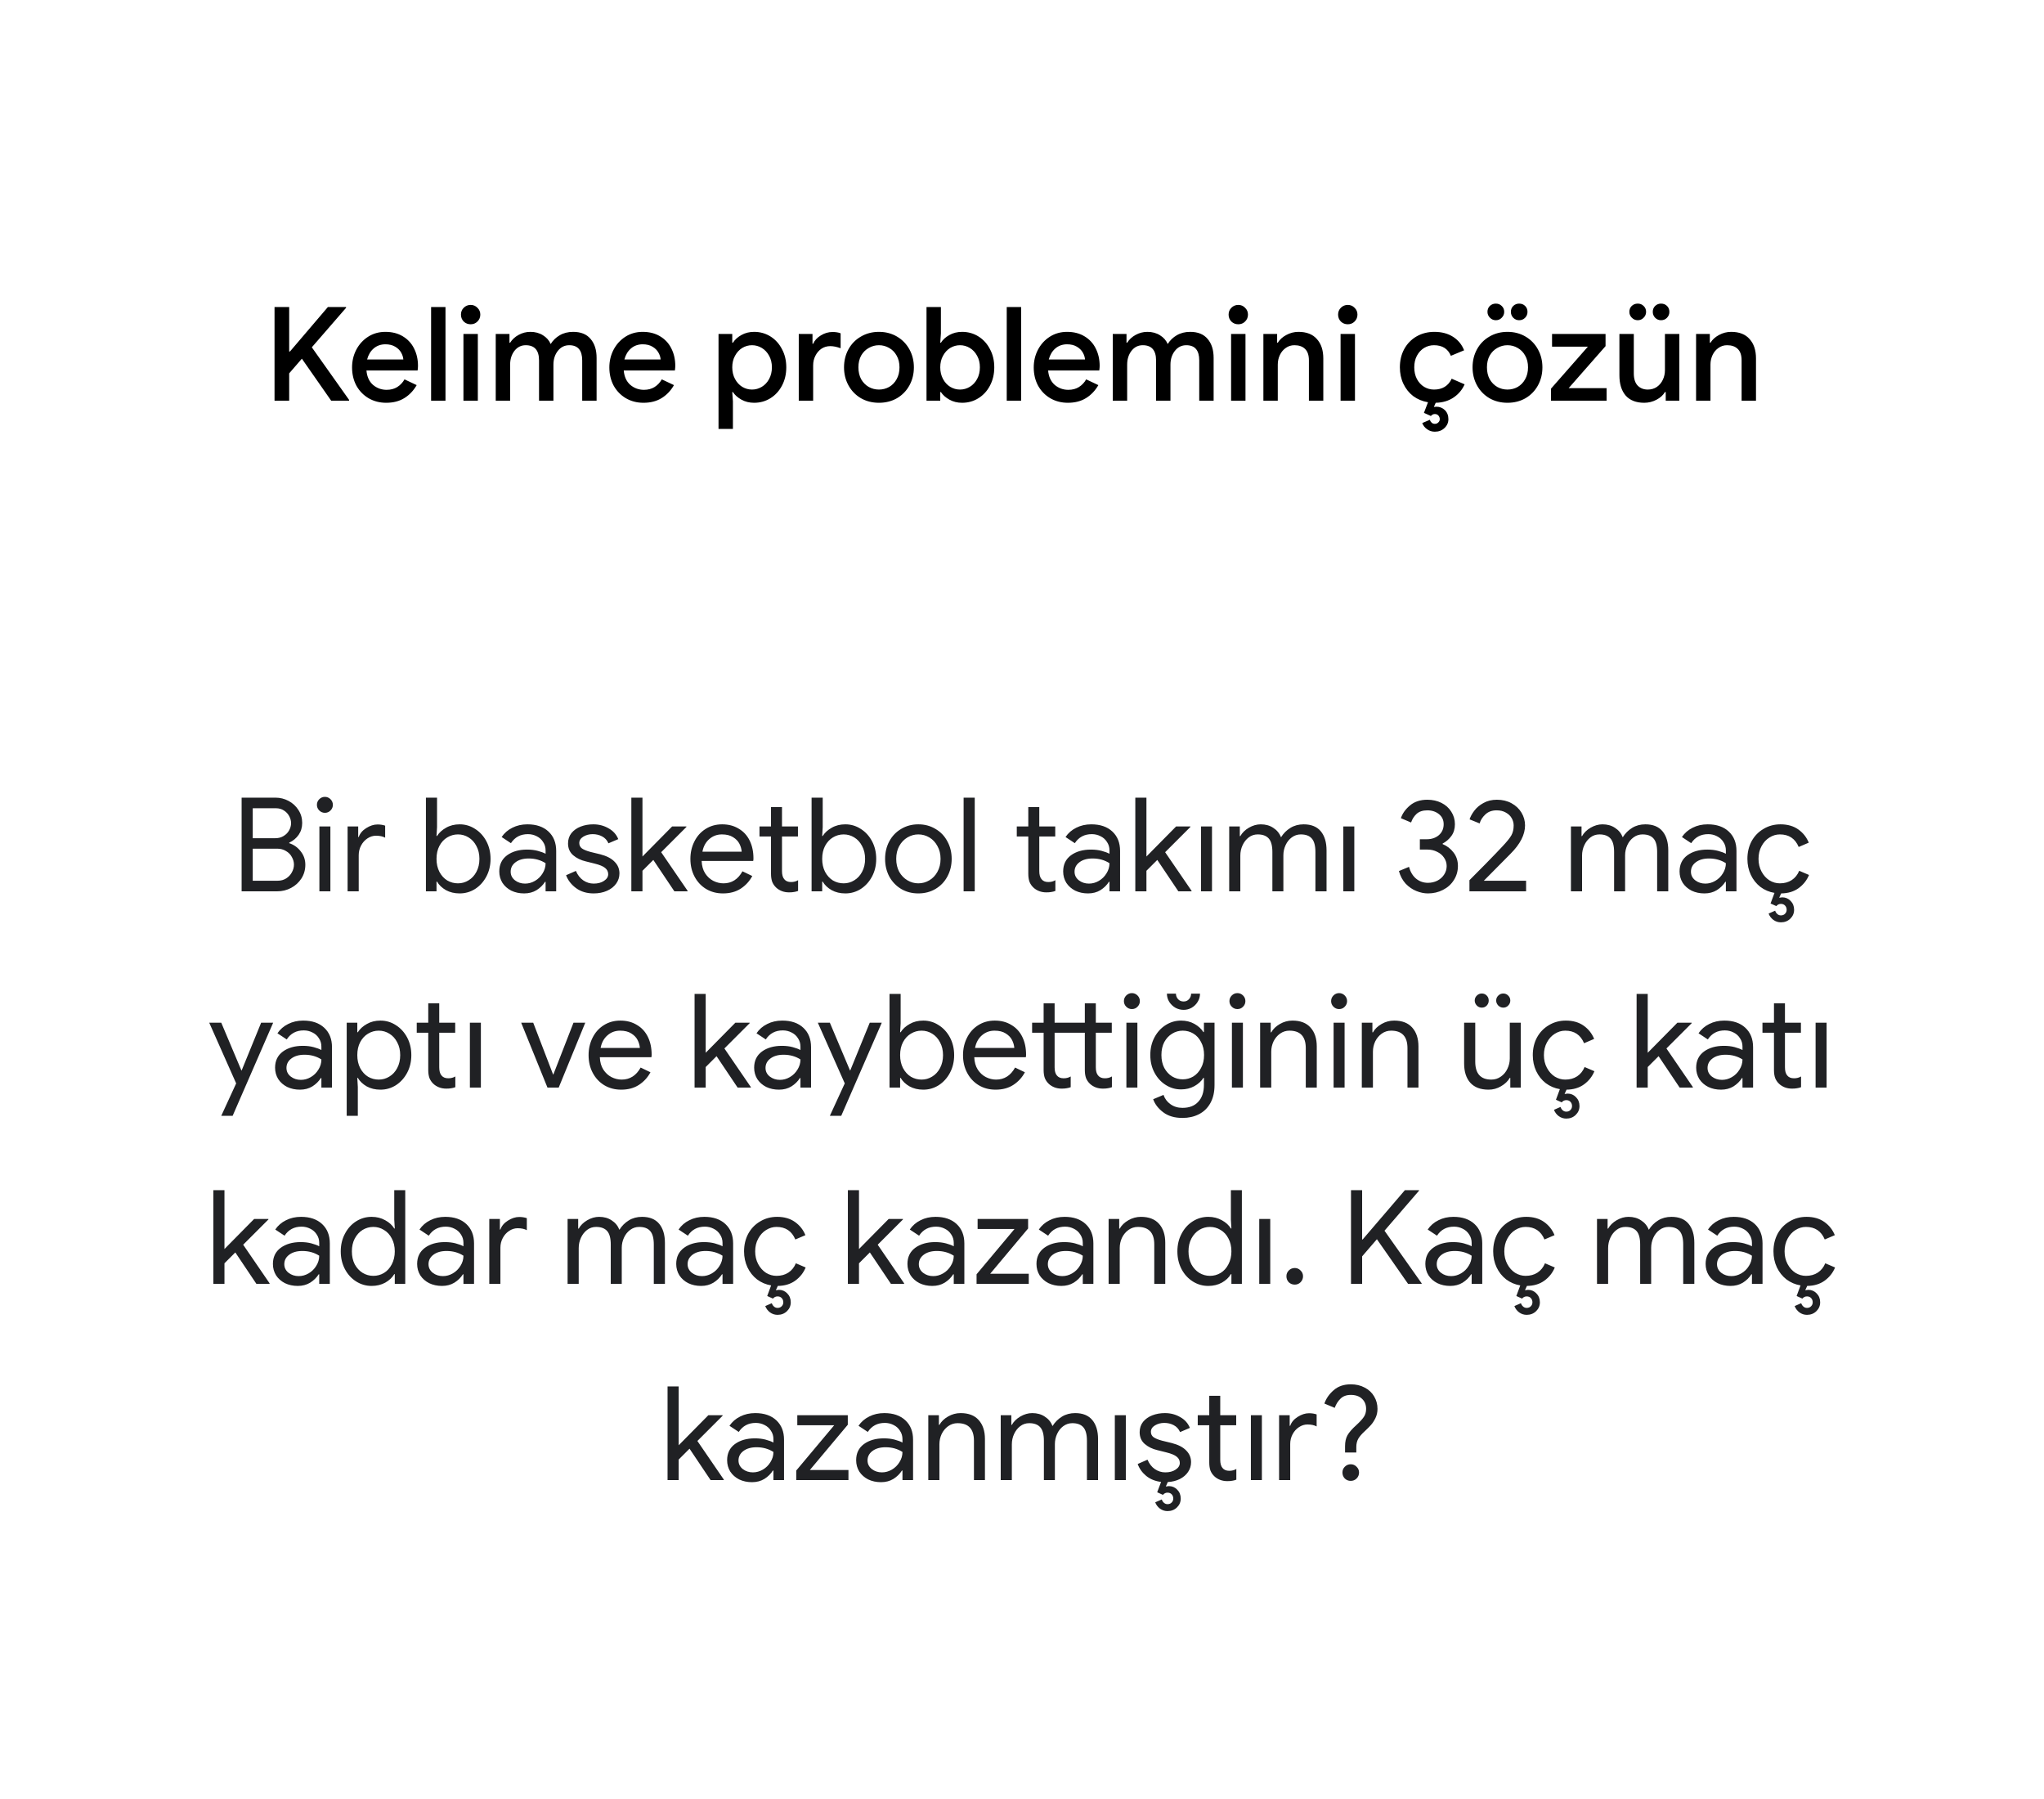
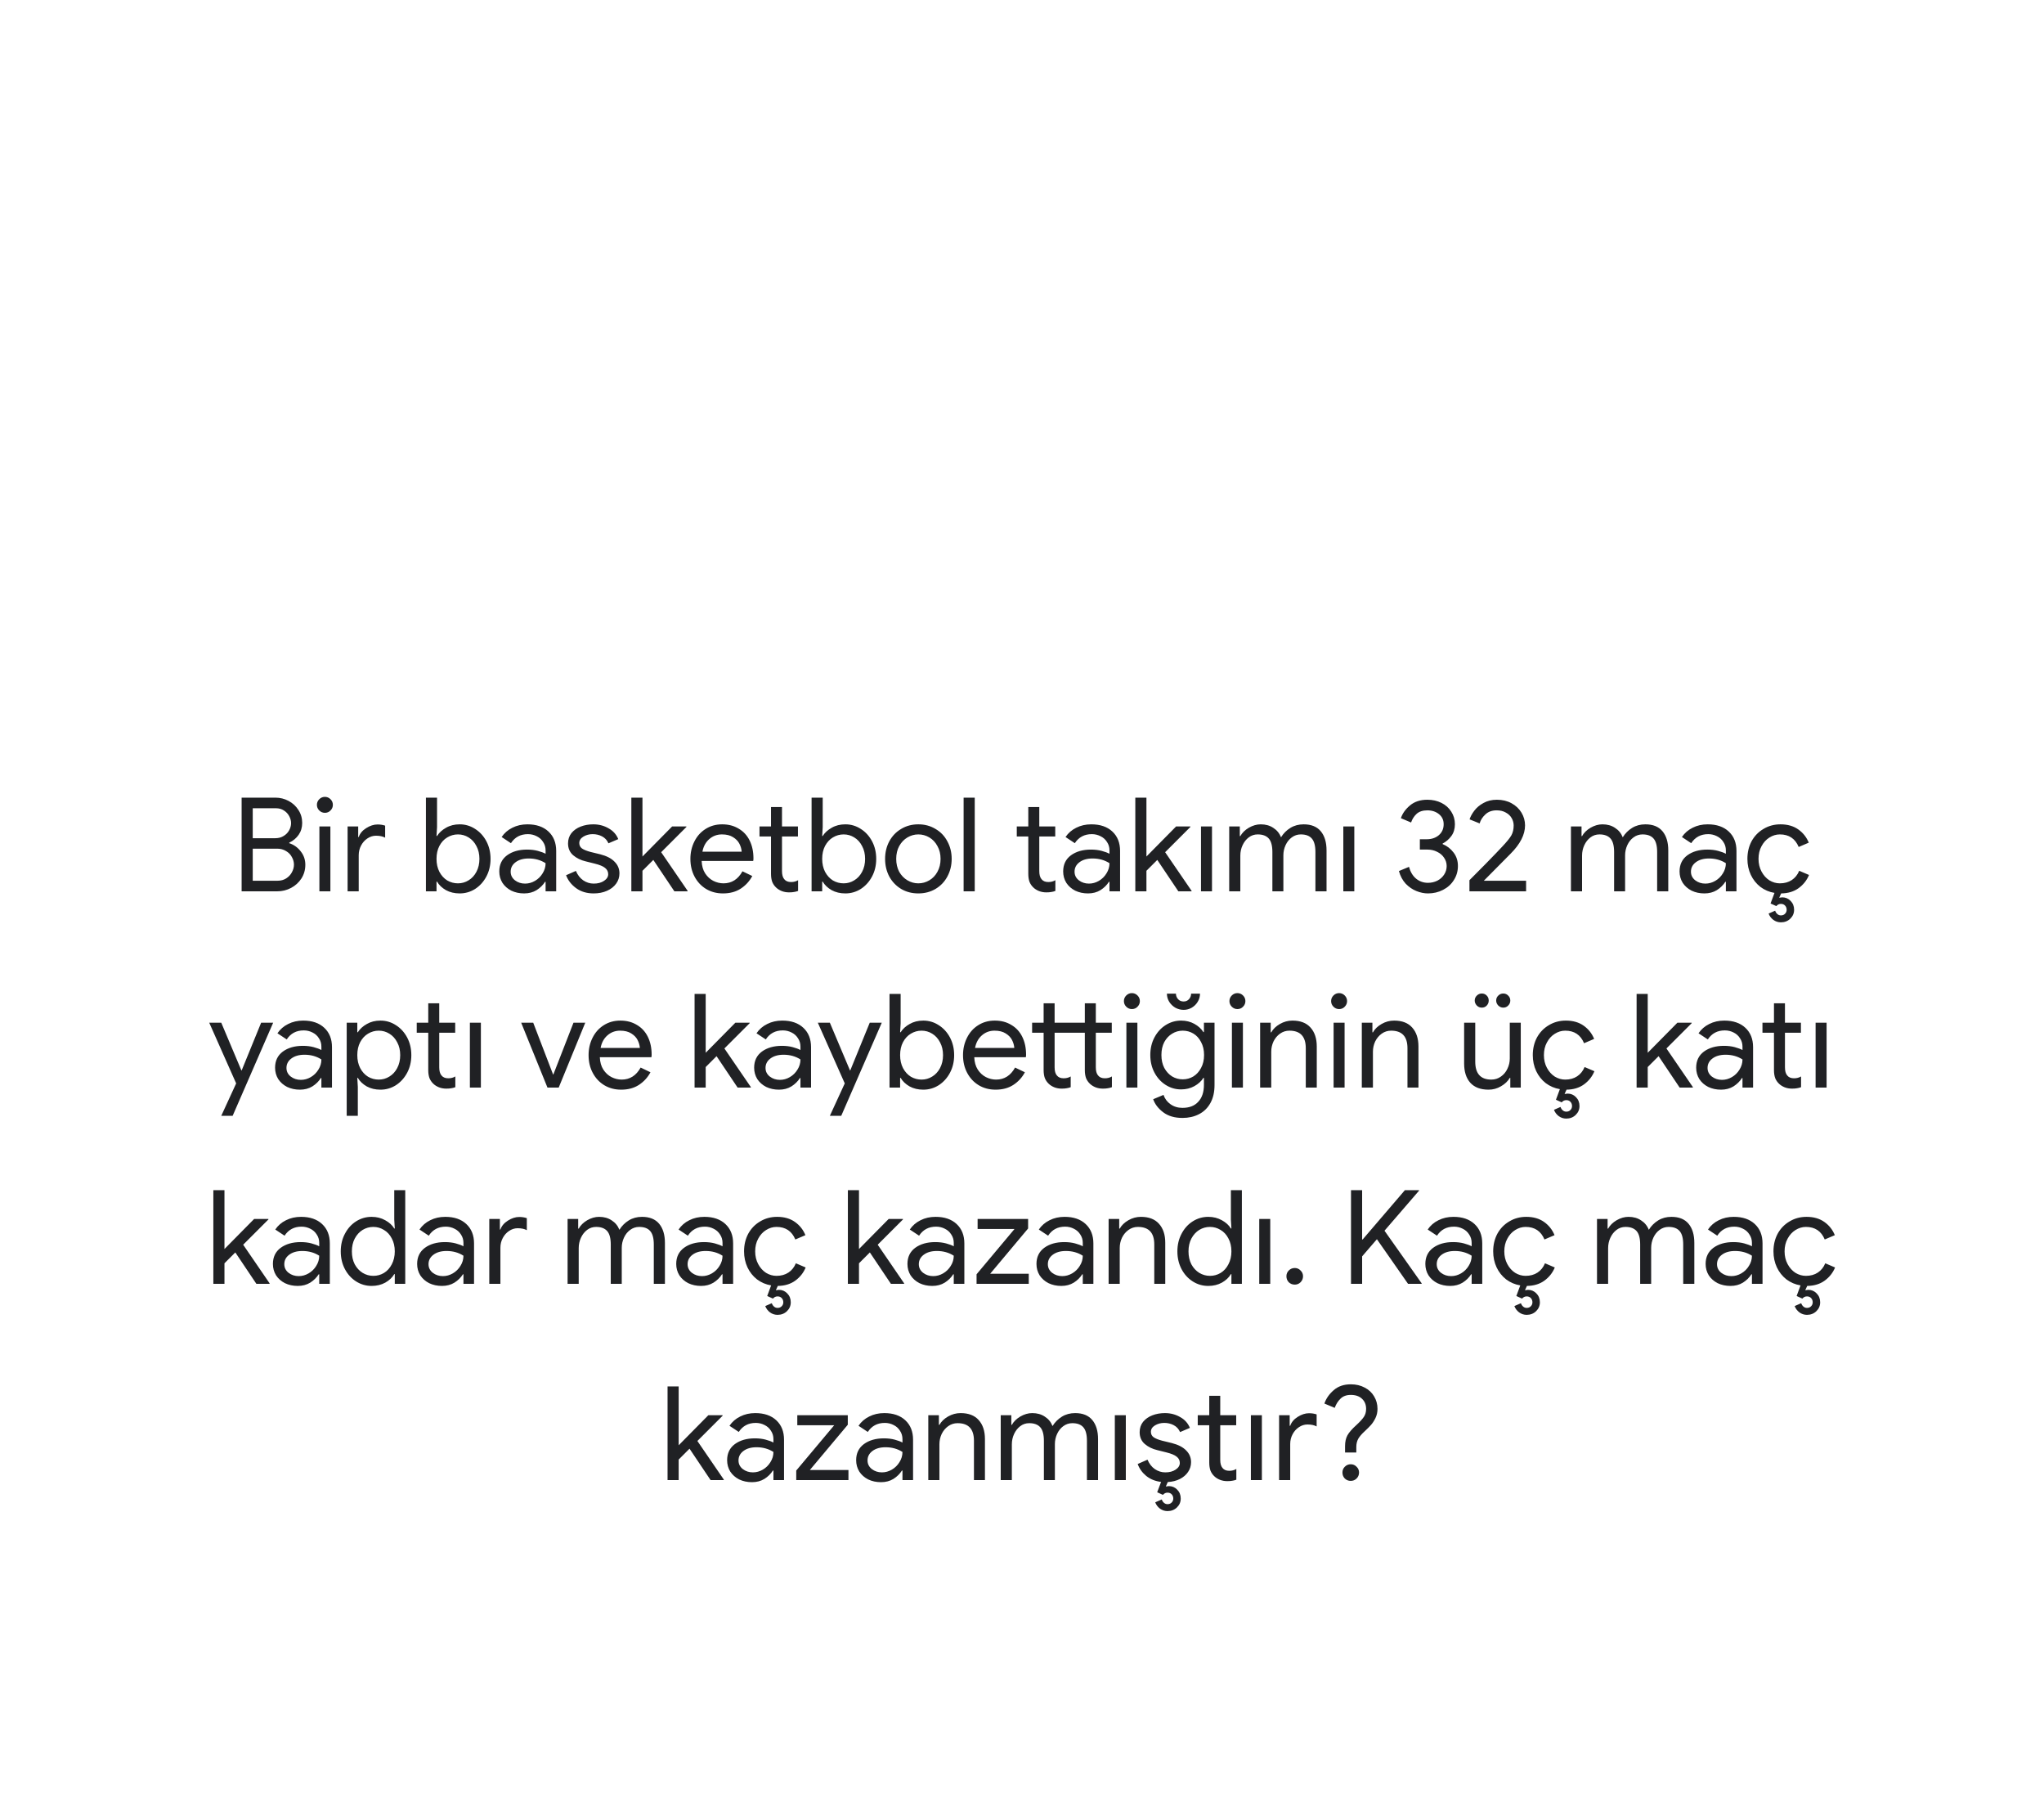
<svg xmlns="http://www.w3.org/2000/svg" width="250" height="220" viewBox="0 0 250 220" fill="none">
-   <path d="M33.578 37.544H35.37V42.984H35.466L40.106 37.544H42.33V37.64L38.138 42.472L42.698 48.904V49H40.506L36.922 43.864L35.37 45.656V49H33.578V37.544ZM47.236 49.256C46.436 49.256 45.716 49.069 45.076 48.696C44.447 48.323 43.951 47.811 43.588 47.16C43.236 46.499 43.06 45.757 43.06 44.936C43.06 44.157 43.231 43.437 43.572 42.776C43.924 42.104 44.41 41.571 45.028 41.176C45.647 40.781 46.351 40.584 47.14 40.584C47.962 40.584 48.671 40.765 49.268 41.128C49.876 41.491 50.335 41.987 50.644 42.616C50.964 43.245 51.124 43.955 51.124 44.744C51.124 44.893 51.108 45.08 51.076 45.304H44.82C44.884 46.061 45.151 46.648 45.62 47.064C46.1 47.469 46.655 47.672 47.284 47.672C47.786 47.672 48.218 47.56 48.58 47.336C48.954 47.101 49.252 46.787 49.476 46.392L50.964 47.096C50.58 47.768 50.079 48.296 49.46 48.68C48.842 49.064 48.1 49.256 47.236 49.256ZM49.332 43.96C49.311 43.672 49.22 43.389 49.06 43.112C48.9 42.824 48.655 42.584 48.324 42.392C48.004 42.2 47.61 42.104 47.14 42.104C46.575 42.104 46.095 42.275 45.7 42.616C45.316 42.947 45.05 43.395 44.9 43.96H49.332ZM52.727 37.544H54.487V49H52.727V37.544ZM57.563 39.656C57.233 39.656 56.95 39.544 56.715 39.32C56.491 39.085 56.379 38.803 56.379 38.472C56.379 38.141 56.491 37.864 56.715 37.64C56.95 37.405 57.233 37.288 57.563 37.288C57.894 37.288 58.171 37.405 58.395 37.64C58.63 37.864 58.747 38.141 58.747 38.472C58.747 38.803 58.63 39.085 58.395 39.32C58.171 39.544 57.894 39.656 57.563 39.656ZM56.683 40.84H58.443V49H56.683V40.84ZM60.633 40.84H62.313V41.912H62.393C62.639 41.517 62.985 41.197 63.433 40.952C63.881 40.707 64.361 40.584 64.873 40.584C65.46 40.584 65.972 40.723 66.409 41C66.847 41.267 67.161 41.624 67.353 42.072C67.631 41.624 67.999 41.267 68.457 41C68.927 40.723 69.476 40.584 70.105 40.584C71.044 40.584 71.753 40.872 72.233 41.448C72.724 42.013 72.969 42.787 72.969 43.768V49H71.209V44.072C71.209 42.835 70.681 42.216 69.625 42.216C69.06 42.216 68.596 42.445 68.233 42.904C67.871 43.363 67.689 43.928 67.689 44.6V49H65.929V44.072C65.929 42.835 65.385 42.216 64.297 42.216C63.743 42.216 63.284 42.445 62.921 42.904C62.569 43.363 62.393 43.928 62.393 44.6V49H60.633V40.84ZM78.705 49.256C77.905 49.256 77.185 49.069 76.545 48.696C75.916 48.323 75.42 47.811 75.057 47.16C74.705 46.499 74.529 45.757 74.529 44.936C74.529 44.157 74.7 43.437 75.041 42.776C75.393 42.104 75.879 41.571 76.497 41.176C77.116 40.781 77.82 40.584 78.609 40.584C79.43 40.584 80.14 40.765 80.737 41.128C81.345 41.491 81.804 41.987 82.113 42.616C82.433 43.245 82.593 43.955 82.593 44.744C82.593 44.893 82.577 45.08 82.545 45.304H76.289C76.353 46.061 76.62 46.648 77.089 47.064C77.569 47.469 78.124 47.672 78.753 47.672C79.254 47.672 79.686 47.56 80.049 47.336C80.422 47.101 80.721 46.787 80.945 46.392L82.433 47.096C82.049 47.768 81.548 48.296 80.929 48.68C80.311 49.064 79.569 49.256 78.705 49.256ZM80.801 43.96C80.78 43.672 80.689 43.389 80.529 43.112C80.369 42.824 80.124 42.584 79.793 42.392C79.473 42.2 79.079 42.104 78.609 42.104C78.044 42.104 77.564 42.275 77.169 42.616C76.785 42.947 76.519 43.395 76.369 43.96H80.801ZM87.882 40.84H89.562V41.912H89.642C89.876 41.539 90.223 41.224 90.682 40.968C91.141 40.712 91.658 40.584 92.234 40.584C92.97 40.584 93.636 40.771 94.234 41.144C94.831 41.517 95.3 42.035 95.642 42.696C95.994 43.347 96.17 44.088 96.17 44.92C96.17 45.752 95.994 46.499 95.642 47.16C95.3 47.811 94.831 48.323 94.234 48.696C93.636 49.069 92.97 49.256 92.234 49.256C91.658 49.256 91.141 49.128 90.682 48.872C90.223 48.616 89.876 48.307 89.642 47.944H89.562L89.642 49.08V52.456H87.882V40.84ZM91.978 47.64C92.404 47.64 92.805 47.528 93.178 47.304C93.551 47.08 93.85 46.76 94.074 46.344C94.298 45.928 94.41 45.453 94.41 44.92C94.41 44.387 94.298 43.917 94.074 43.512C93.85 43.096 93.551 42.776 93.178 42.552C92.805 42.328 92.404 42.216 91.978 42.216C91.551 42.216 91.151 42.328 90.778 42.552C90.415 42.776 90.122 43.096 89.898 43.512C89.674 43.917 89.562 44.387 89.562 44.92C89.562 45.453 89.674 45.928 89.898 46.344C90.122 46.76 90.415 47.08 90.778 47.304C91.151 47.528 91.551 47.64 91.978 47.64ZM97.696 40.84H99.376V42.04H99.456C99.637 41.624 99.952 41.283 100.4 41.016C100.848 40.739 101.323 40.6 101.824 40.6C102.219 40.6 102.549 40.653 102.816 40.76V42.584C102.347 42.413 101.925 42.328 101.552 42.328C101.147 42.328 100.784 42.435 100.464 42.648C100.155 42.861 99.909 43.149 99.728 43.512C99.546 43.864 99.456 44.253 99.456 44.68V49H97.696V40.84ZM107.504 49.256C106.683 49.256 105.947 49.069 105.296 48.696C104.646 48.312 104.139 47.789 103.776 47.128C103.414 46.467 103.232 45.731 103.232 44.92C103.232 44.109 103.414 43.373 103.776 42.712C104.139 42.051 104.646 41.533 105.296 41.16C105.947 40.776 106.683 40.584 107.504 40.584C108.326 40.584 109.062 40.776 109.712 41.16C110.363 41.544 110.87 42.067 111.232 42.728C111.595 43.389 111.776 44.12 111.776 44.92C111.776 45.731 111.595 46.467 111.232 47.128C110.87 47.789 110.363 48.312 109.712 48.696C109.062 49.069 108.326 49.256 107.504 49.256ZM107.504 47.64C107.952 47.64 108.368 47.533 108.752 47.32C109.136 47.096 109.44 46.781 109.664 46.376C109.899 45.96 110.016 45.475 110.016 44.92C110.016 44.365 109.899 43.885 109.664 43.48C109.44 43.075 109.136 42.765 108.752 42.552C108.368 42.328 107.952 42.216 107.504 42.216C107.056 42.216 106.64 42.328 106.256 42.552C105.872 42.765 105.563 43.075 105.328 43.48C105.104 43.885 104.992 44.365 104.992 44.92C104.992 45.475 105.104 45.96 105.328 46.376C105.563 46.781 105.872 47.096 106.256 47.32C106.64 47.533 107.056 47.64 107.504 47.64ZM117.673 49.256C117.097 49.256 116.58 49.128 116.121 48.872C115.662 48.616 115.316 48.307 115.081 47.944H115.001V49H113.321V37.544H115.081V40.76L115.001 41.912H115.081C115.316 41.539 115.662 41.224 116.121 40.968C116.58 40.712 117.097 40.584 117.673 40.584C118.409 40.584 119.076 40.771 119.673 41.144C120.27 41.517 120.74 42.035 121.081 42.696C121.433 43.347 121.609 44.088 121.609 44.92C121.609 45.752 121.433 46.499 121.081 47.16C120.74 47.811 120.27 48.323 119.673 48.696C119.076 49.069 118.409 49.256 117.673 49.256ZM117.417 47.64C117.844 47.64 118.244 47.528 118.617 47.304C118.99 47.08 119.289 46.76 119.513 46.344C119.737 45.928 119.849 45.453 119.849 44.92C119.849 44.387 119.737 43.917 119.513 43.512C119.289 43.096 118.99 42.776 118.617 42.552C118.244 42.328 117.844 42.216 117.417 42.216C116.99 42.216 116.59 42.328 116.217 42.552C115.854 42.776 115.561 43.096 115.337 43.512C115.113 43.917 115.001 44.387 115.001 44.92C115.001 45.453 115.113 45.928 115.337 46.344C115.561 46.76 115.854 47.08 116.217 47.304C116.59 47.528 116.99 47.64 117.417 47.64ZM123.133 37.544H124.893V49H123.133V37.544ZM130.611 49.256C129.811 49.256 129.091 49.069 128.451 48.696C127.822 48.323 127.326 47.811 126.963 47.16C126.611 46.499 126.435 45.757 126.435 44.936C126.435 44.157 126.606 43.437 126.947 42.776C127.299 42.104 127.785 41.571 128.403 41.176C129.022 40.781 129.726 40.584 130.515 40.584C131.337 40.584 132.046 40.765 132.643 41.128C133.251 41.491 133.71 41.987 134.019 42.616C134.339 43.245 134.499 43.955 134.499 44.744C134.499 44.893 134.483 45.08 134.451 45.304H128.195C128.259 46.061 128.526 46.648 128.995 47.064C129.475 47.469 130.03 47.672 130.659 47.672C131.161 47.672 131.593 47.56 131.955 47.336C132.329 47.101 132.627 46.787 132.851 46.392L134.339 47.096C133.955 47.768 133.454 48.296 132.835 48.68C132.217 49.064 131.475 49.256 130.611 49.256ZM132.707 43.96C132.686 43.672 132.595 43.389 132.435 43.112C132.275 42.824 132.03 42.584 131.699 42.392C131.379 42.2 130.985 42.104 130.515 42.104C129.95 42.104 129.47 42.275 129.075 42.616C128.691 42.947 128.425 43.395 128.275 43.96H132.707ZM136.102 40.84H137.782V41.912H137.862C138.107 41.517 138.454 41.197 138.902 40.952C139.35 40.707 139.83 40.584 140.342 40.584C140.929 40.584 141.441 40.723 141.878 41C142.315 41.267 142.63 41.624 142.822 42.072C143.099 41.624 143.467 41.267 143.926 41C144.395 40.723 144.945 40.584 145.574 40.584C146.513 40.584 147.222 40.872 147.702 41.448C148.193 42.013 148.438 42.787 148.438 43.768V49H146.678V44.072C146.678 42.835 146.15 42.216 145.094 42.216C144.529 42.216 144.065 42.445 143.702 42.904C143.339 43.363 143.158 43.928 143.158 44.6V49H141.398V44.072C141.398 42.835 140.854 42.216 139.766 42.216C139.211 42.216 138.753 42.445 138.39 42.904C138.038 43.363 137.862 43.928 137.862 44.6V49H136.102V40.84ZM151.454 39.656C151.123 39.656 150.841 39.544 150.606 39.32C150.382 39.085 150.27 38.803 150.27 38.472C150.27 38.141 150.382 37.864 150.606 37.64C150.841 37.405 151.123 37.288 151.454 37.288C151.785 37.288 152.062 37.405 152.286 37.64C152.521 37.864 152.638 38.141 152.638 38.472C152.638 38.803 152.521 39.085 152.286 39.32C152.062 39.544 151.785 39.656 151.454 39.656ZM150.574 40.84H152.334V49H150.574V40.84ZM154.524 40.84H156.204V41.912H156.284C156.519 41.528 156.865 41.213 157.324 40.968C157.793 40.712 158.289 40.584 158.812 40.584C159.804 40.584 160.556 40.877 161.068 41.464C161.591 42.04 161.852 42.829 161.852 43.832V49H160.092V44.072C160.092 43.432 159.932 42.963 159.612 42.664C159.303 42.365 158.871 42.216 158.316 42.216C157.921 42.216 157.569 42.328 157.26 42.552C156.951 42.765 156.711 43.053 156.54 43.416C156.369 43.779 156.284 44.168 156.284 44.584V49H154.524V40.84ZM164.845 39.656C164.514 39.656 164.231 39.544 163.997 39.32C163.773 39.085 163.661 38.803 163.661 38.472C163.661 38.141 163.773 37.864 163.997 37.64C164.231 37.405 164.514 37.288 164.845 37.288C165.175 37.288 165.453 37.405 165.677 37.64C165.911 37.864 166.029 38.141 166.029 38.472C166.029 38.803 165.911 39.085 165.677 39.32C165.453 39.544 165.175 39.656 164.845 39.656ZM163.965 40.84H165.725V49H163.965V40.84ZM179.137 47C178.838 47.672 178.385 48.211 177.777 48.616C177.179 49.021 176.454 49.235 175.601 49.256L175.377 49.768C175.505 49.747 175.606 49.736 175.681 49.736C176.086 49.736 176.433 49.875 176.721 50.152C177.009 50.44 177.153 50.808 177.153 51.256C177.153 51.683 176.993 52.045 176.673 52.344C176.363 52.643 175.969 52.792 175.489 52.792C175.137 52.792 174.822 52.691 174.545 52.488C174.267 52.296 174.07 52.045 173.953 51.736L174.881 51.336C174.923 51.475 174.998 51.592 175.105 51.688C175.211 51.784 175.339 51.832 175.489 51.832C175.67 51.832 175.814 51.773 175.921 51.656C176.038 51.549 176.097 51.416 176.097 51.256C176.097 51.085 176.038 50.936 175.921 50.808C175.814 50.691 175.67 50.632 175.489 50.632C175.307 50.632 175.147 50.712 175.009 50.872L174.161 50.488L174.657 49.192C173.974 49.075 173.371 48.824 172.849 48.44C172.337 48.045 171.937 47.544 171.649 46.936C171.361 46.328 171.217 45.656 171.217 44.92C171.217 44.088 171.393 43.347 171.745 42.696C172.107 42.035 172.609 41.517 173.249 41.144C173.899 40.771 174.63 40.584 175.441 40.584C176.337 40.584 177.099 40.787 177.729 41.192C178.358 41.597 178.806 42.147 179.073 42.84L177.457 43.512C177.094 42.648 176.406 42.216 175.393 42.216C174.955 42.216 174.55 42.328 174.177 42.552C173.814 42.776 173.521 43.096 173.297 43.512C173.083 43.917 172.977 44.387 172.977 44.92C172.977 45.453 173.083 45.928 173.297 46.344C173.521 46.76 173.814 47.08 174.177 47.304C174.55 47.528 174.955 47.64 175.393 47.64C175.905 47.64 176.342 47.528 176.705 47.304C177.078 47.069 177.361 46.739 177.553 46.312L179.137 47ZM184.379 49.256C183.558 49.256 182.822 49.069 182.171 48.696C181.521 48.312 181.014 47.789 180.651 47.128C180.289 46.467 180.107 45.731 180.107 44.92C180.107 44.109 180.289 43.373 180.651 42.712C181.014 42.051 181.521 41.533 182.171 41.16C182.822 40.776 183.558 40.584 184.379 40.584C185.201 40.584 185.937 40.776 186.587 41.16C187.238 41.544 187.745 42.067 188.107 42.728C188.47 43.389 188.651 44.12 188.651 44.92C188.651 45.731 188.47 46.467 188.107 47.128C187.745 47.789 187.238 48.312 186.587 48.696C185.937 49.069 185.201 49.256 184.379 49.256ZM184.379 47.64C184.827 47.64 185.243 47.533 185.627 47.32C186.011 47.096 186.315 46.781 186.539 46.376C186.774 45.96 186.891 45.475 186.891 44.92C186.891 44.365 186.774 43.885 186.539 43.48C186.315 43.075 186.011 42.765 185.627 42.552C185.243 42.328 184.827 42.216 184.379 42.216C183.931 42.216 183.515 42.328 183.131 42.552C182.747 42.765 182.438 43.075 182.203 43.48C181.979 43.885 181.867 44.365 181.867 44.92C181.867 45.475 181.979 45.96 182.203 46.376C182.438 46.781 182.747 47.096 183.131 47.32C183.515 47.533 183.931 47.64 184.379 47.64ZM182.955 39.16C182.678 39.16 182.438 39.059 182.235 38.856C182.033 38.653 181.931 38.413 181.931 38.136C181.931 37.848 182.027 37.608 182.219 37.416C182.422 37.224 182.667 37.128 182.955 37.128C183.243 37.128 183.483 37.224 183.675 37.416C183.878 37.608 183.979 37.848 183.979 38.136C183.979 38.413 183.878 38.653 183.675 38.856C183.483 39.059 183.243 39.16 182.955 39.16ZM185.803 39.16C185.526 39.16 185.286 39.059 185.083 38.856C184.891 38.653 184.795 38.413 184.795 38.136C184.795 37.848 184.891 37.608 185.083 37.416C185.286 37.224 185.526 37.128 185.803 37.128C186.102 37.128 186.347 37.224 186.539 37.416C186.731 37.608 186.827 37.848 186.827 38.136C186.827 38.424 186.726 38.669 186.523 38.872C186.331 39.064 186.091 39.16 185.803 39.16ZM189.702 47.528L194.214 42.392H189.83V40.84H196.374V42.328L191.862 47.464H196.502V49H189.702V47.528ZM201.109 49.256C200.117 49.256 199.36 48.963 198.837 48.376C198.325 47.779 198.069 46.952 198.069 45.896V40.84H199.829V45.656C199.829 46.317 199.984 46.813 200.293 47.144C200.613 47.475 201.029 47.64 201.541 47.64C201.957 47.64 202.325 47.533 202.645 47.32C202.965 47.096 203.211 46.803 203.381 46.44C203.552 46.077 203.637 45.688 203.637 45.272V40.84H205.397V49H203.733V47.944H203.637C203.413 48.328 203.067 48.643 202.597 48.888C202.128 49.133 201.632 49.256 201.109 49.256ZM200.309 39.16C200.032 39.16 199.792 39.059 199.589 38.856C199.387 38.653 199.285 38.413 199.285 38.136C199.285 37.848 199.381 37.608 199.573 37.416C199.776 37.224 200.021 37.128 200.309 37.128C200.597 37.128 200.837 37.224 201.029 37.416C201.232 37.608 201.333 37.848 201.333 38.136C201.333 38.413 201.232 38.653 201.029 38.856C200.837 39.059 200.597 39.16 200.309 39.16ZM203.157 39.16C202.88 39.16 202.64 39.059 202.437 38.856C202.245 38.653 202.149 38.413 202.149 38.136C202.149 37.848 202.245 37.608 202.437 37.416C202.64 37.224 202.88 37.128 203.157 37.128C203.456 37.128 203.701 37.224 203.893 37.416C204.085 37.608 204.181 37.848 204.181 38.136C204.181 38.424 204.08 38.669 203.877 38.872C203.685 39.064 203.445 39.16 203.157 39.16ZM207.446 40.84H209.126V41.912H209.206C209.441 41.528 209.787 41.213 210.246 40.968C210.715 40.712 211.211 40.584 211.734 40.584C212.726 40.584 213.478 40.877 213.99 41.464C214.513 42.04 214.774 42.829 214.774 43.832V49H213.014V44.072C213.014 43.432 212.854 42.963 212.534 42.664C212.225 42.365 211.793 42.216 211.238 42.216C210.843 42.216 210.491 42.328 210.182 42.552C209.873 42.765 209.633 43.053 209.462 43.416C209.291 43.779 209.206 44.168 209.206 44.584V49H207.446V40.84Z" fill="black" />
  <path d="M29.553 97.544H33.681C34.257 97.544 34.796 97.677 35.297 97.944C35.798 98.211 36.198 98.579 36.497 99.048C36.806 99.517 36.961 100.045 36.961 100.632C36.961 101.187 36.817 101.672 36.529 102.088C36.241 102.504 35.857 102.824 35.377 103.048V103.112C35.953 103.304 36.422 103.64 36.785 104.12C37.158 104.589 37.345 105.133 37.345 105.752C37.345 106.371 37.185 106.931 36.865 107.432C36.545 107.923 36.124 108.307 35.601 108.584C35.078 108.861 34.513 109 33.905 109H29.553V97.544ZM33.681 102.504C34.065 102.504 34.401 102.413 34.689 102.232C34.988 102.051 35.212 101.821 35.361 101.544C35.521 101.256 35.601 100.963 35.601 100.664C35.601 100.376 35.526 100.093 35.377 99.816C35.228 99.528 35.009 99.293 34.721 99.112C34.444 98.931 34.118 98.84 33.745 98.84H30.913V102.504H33.681ZM33.969 107.704C34.364 107.704 34.71 107.608 35.009 107.416C35.308 107.224 35.537 106.979 35.697 106.68C35.868 106.371 35.953 106.056 35.953 105.736C35.953 105.416 35.868 105.107 35.697 104.808C35.537 104.499 35.297 104.253 34.977 104.072C34.668 103.88 34.31 103.784 33.905 103.784H30.913V107.704H33.969ZM39.737 99.4C39.471 99.4 39.241 99.304 39.049 99.112C38.857 98.92 38.761 98.691 38.761 98.424C38.761 98.157 38.857 97.928 39.049 97.736C39.241 97.544 39.471 97.448 39.737 97.448C40.004 97.448 40.233 97.544 40.425 97.736C40.617 97.928 40.713 98.157 40.713 98.424C40.713 98.691 40.617 98.92 40.425 99.112C40.244 99.304 40.015 99.4 39.737 99.4ZM39.065 101.064H40.409V109H39.065V101.064ZM42.515 101.064H43.811V102.36H43.875C44.025 101.923 44.329 101.56 44.787 101.272C45.257 100.973 45.721 100.824 46.179 100.824C46.51 100.824 46.819 100.872 47.107 100.968V102.44C46.819 102.28 46.446 102.2 45.987 102.2C45.614 102.2 45.262 102.312 44.931 102.536C44.611 102.749 44.355 103.037 44.163 103.4C43.971 103.763 43.875 104.157 43.875 104.584V109H42.515V101.064ZM56.222 109.256C55.592 109.256 55.032 109.123 54.542 108.856C54.062 108.579 53.699 108.232 53.454 107.816H53.39V109H52.094V97.544H53.454V101.144L53.39 102.232H53.454C53.71 101.827 54.078 101.491 54.558 101.224C55.038 100.947 55.592 100.808 56.222 100.808C56.904 100.808 57.534 100.995 58.11 101.368C58.686 101.731 59.144 102.232 59.486 102.872C59.827 103.512 59.998 104.232 59.998 105.032C59.998 105.832 59.827 106.552 59.486 107.192C59.144 107.832 58.686 108.339 58.11 108.712C57.534 109.075 56.904 109.256 56.222 109.256ZM56.014 108.024C56.483 108.024 56.915 107.901 57.31 107.656C57.715 107.411 58.035 107.064 58.27 106.616C58.515 106.157 58.638 105.629 58.638 105.032C58.638 104.435 58.515 103.912 58.27 103.464C58.035 103.005 57.715 102.653 57.31 102.408C56.915 102.163 56.483 102.04 56.014 102.04C55.544 102.04 55.107 102.163 54.702 102.408C54.307 102.643 53.987 102.989 53.742 103.448C53.507 103.896 53.39 104.424 53.39 105.032C53.39 105.629 53.507 106.157 53.742 106.616C53.987 107.075 54.307 107.427 54.702 107.672C55.107 107.907 55.544 108.024 56.014 108.024ZM64.107 109.256C63.531 109.256 63.008 109.144 62.539 108.92C62.08 108.685 61.718 108.365 61.451 107.96C61.195 107.544 61.067 107.08 61.067 106.568C61.067 105.725 61.382 105.069 62.011 104.6C62.651 104.131 63.467 103.896 64.459 103.896C64.95 103.896 65.392 103.949 65.787 104.056C66.182 104.163 66.496 104.28 66.731 104.408V103.992C66.731 103.608 66.63 103.267 66.427 102.968C66.235 102.659 65.974 102.424 65.643 102.264C65.312 102.093 64.955 102.008 64.571 102.008C63.664 102.008 62.971 102.376 62.491 103.112L61.355 102.36C61.686 101.869 62.123 101.491 62.667 101.224C63.211 100.947 63.824 100.808 64.507 100.808C65.595 100.808 66.454 101.101 67.083 101.688C67.712 102.275 68.027 103.064 68.027 104.056V109H66.731V107.832H66.667C66.411 108.237 66.064 108.579 65.627 108.856C65.19 109.123 64.683 109.256 64.107 109.256ZM64.219 108.056C64.646 108.056 65.051 107.944 65.435 107.72C65.819 107.496 66.128 107.192 66.363 106.808C66.608 106.424 66.731 106.008 66.731 105.56C66.134 105.176 65.446 104.984 64.667 104.984C63.995 104.984 63.456 105.139 63.051 105.448C62.656 105.747 62.459 106.131 62.459 106.6C62.459 107.027 62.635 107.379 62.987 107.656C63.339 107.923 63.75 108.056 64.219 108.056ZM72.612 109.256C71.77 109.256 71.055 109.043 70.468 108.616C69.882 108.189 69.471 107.661 69.236 107.032L70.436 106.504C70.65 107.005 70.948 107.389 71.332 107.656C71.727 107.923 72.154 108.056 72.612 108.056C73.124 108.056 73.546 107.944 73.876 107.72C74.218 107.496 74.388 107.224 74.388 106.904C74.388 106.595 74.26 106.339 74.004 106.136C73.759 105.933 73.332 105.757 72.724 105.608L71.636 105.336C71.039 105.197 70.527 104.947 70.1 104.584C69.684 104.221 69.476 103.741 69.476 103.144C69.476 102.653 69.615 102.232 69.892 101.88C70.18 101.528 70.559 101.261 71.028 101.08C71.498 100.899 72.01 100.808 72.564 100.808C73.247 100.808 73.866 100.968 74.42 101.288C74.986 101.597 75.386 102.04 75.62 102.616L74.42 103.128C74.25 102.744 73.988 102.461 73.636 102.28C73.295 102.099 72.911 102.008 72.484 102.008C72.068 102.008 71.69 102.109 71.348 102.312C71.018 102.515 70.852 102.776 70.852 103.096C70.852 103.373 70.959 103.592 71.172 103.752C71.396 103.912 71.748 104.056 72.228 104.184L73.412 104.472C74.202 104.675 74.788 104.979 75.172 105.384C75.567 105.779 75.764 106.253 75.764 106.808C75.764 107.267 75.631 107.683 75.364 108.056C75.098 108.429 74.724 108.723 74.244 108.936C73.764 109.149 73.22 109.256 72.612 109.256ZM77.219 97.544H78.579V104.744L82.211 101.064H83.955V101.128L80.867 104.216L84.099 108.936V109H82.483L79.907 105.16L78.579 106.488V109H77.219V97.544ZM88.426 109.256C87.658 109.256 86.97 109.075 86.362 108.712C85.765 108.349 85.296 107.848 84.954 107.208C84.613 106.568 84.442 105.843 84.442 105.032C84.442 104.264 84.602 103.56 84.922 102.92C85.242 102.269 85.696 101.757 86.282 101.384C86.88 101 87.562 100.808 88.33 100.808C89.098 100.808 89.77 100.984 90.346 101.336C90.933 101.677 91.381 102.163 91.69 102.792C92 103.421 92.154 104.147 92.154 104.968C92.154 105.117 92.144 105.224 92.122 105.288H85.818C85.84 105.885 85.984 106.392 86.25 106.808C86.517 107.213 86.848 107.517 87.242 107.72C87.648 107.923 88.064 108.024 88.49 108.024C89.493 108.024 90.266 107.533 90.81 106.552L92.01 107.128C91.669 107.768 91.194 108.285 90.586 108.68C89.989 109.064 89.269 109.256 88.426 109.256ZM90.714 104.152C90.693 103.832 90.602 103.512 90.442 103.192C90.282 102.872 90.021 102.6 89.658 102.376C89.306 102.152 88.853 102.04 88.298 102.04C87.701 102.04 87.184 102.232 86.746 102.616C86.309 103 86.032 103.512 85.914 104.152H90.714ZM96.509 109.128C96.189 109.128 95.89 109.075 95.613 108.968C95.346 108.861 95.117 108.717 94.925 108.536C94.712 108.333 94.552 108.099 94.445 107.832C94.349 107.555 94.301 107.229 94.301 106.856V102.296H92.893V101.064H94.301V98.696H95.645V101.064H97.597V102.296H95.645V106.52C95.645 106.968 95.736 107.299 95.917 107.512C96.098 107.747 96.376 107.864 96.749 107.864C97.08 107.864 97.368 107.789 97.613 107.64V108.952C97.442 109.016 97.277 109.059 97.117 109.08C96.968 109.112 96.765 109.128 96.509 109.128ZM103.393 109.256C102.764 109.256 102.204 109.123 101.713 108.856C101.233 108.579 100.871 108.232 100.625 107.816H100.561V109H99.265V97.544H100.625V101.144L100.561 102.232H100.625C100.881 101.827 101.249 101.491 101.729 101.224C102.209 100.947 102.764 100.808 103.393 100.808C104.076 100.808 104.705 100.995 105.281 101.368C105.857 101.731 106.316 102.232 106.657 102.872C106.999 103.512 107.169 104.232 107.169 105.032C107.169 105.832 106.999 106.552 106.657 107.192C106.316 107.832 105.857 108.339 105.281 108.712C104.705 109.075 104.076 109.256 103.393 109.256ZM103.185 108.024C103.655 108.024 104.087 107.901 104.481 107.656C104.887 107.411 105.207 107.064 105.441 106.616C105.687 106.157 105.809 105.629 105.809 105.032C105.809 104.435 105.687 103.912 105.441 103.464C105.207 103.005 104.887 102.653 104.481 102.408C104.087 102.163 103.655 102.04 103.185 102.04C102.716 102.04 102.279 102.163 101.873 102.408C101.479 102.643 101.159 102.989 100.913 103.448C100.679 103.896 100.561 104.424 100.561 105.032C100.561 105.629 100.679 106.157 100.913 106.616C101.159 107.075 101.479 107.427 101.873 107.672C102.279 107.907 102.716 108.024 103.185 108.024ZM112.319 109.256C111.54 109.256 110.842 109.075 110.223 108.712C109.604 108.339 109.119 107.832 108.767 107.192C108.426 106.541 108.255 105.821 108.255 105.032C108.255 104.243 108.426 103.528 108.767 102.888C109.119 102.237 109.604 101.731 110.223 101.368C110.842 100.995 111.54 100.808 112.319 100.808C113.098 100.808 113.796 100.995 114.415 101.368C115.044 101.731 115.53 102.237 115.871 102.888C116.223 103.528 116.399 104.243 116.399 105.032C116.399 105.821 116.223 106.541 115.871 107.192C115.53 107.832 115.044 108.339 114.415 108.712C113.796 109.075 113.098 109.256 112.319 109.256ZM112.319 108.024C112.799 108.024 113.247 107.901 113.663 107.656C114.079 107.411 114.41 107.064 114.655 106.616C114.911 106.157 115.039 105.629 115.039 105.032C115.039 104.435 114.911 103.912 114.655 103.464C114.41 103.005 114.079 102.653 113.663 102.408C113.247 102.163 112.799 102.04 112.319 102.04C111.85 102.04 111.407 102.163 110.991 102.408C110.575 102.653 110.239 103.005 109.983 103.464C109.738 103.912 109.615 104.435 109.615 105.032C109.615 105.629 109.738 106.157 109.983 106.616C110.239 107.064 110.575 107.411 110.991 107.656C111.407 107.901 111.85 108.024 112.319 108.024ZM117.859 97.544H119.219V109H117.859V97.544ZM127.978 109.128C127.658 109.128 127.359 109.075 127.082 108.968C126.815 108.861 126.586 108.717 126.394 108.536C126.18 108.333 126.02 108.099 125.914 107.832C125.818 107.555 125.77 107.229 125.77 106.856V102.296H124.362V101.064H125.77V98.696H127.114V101.064H129.066V102.296H127.114V106.52C127.114 106.968 127.204 107.299 127.386 107.512C127.567 107.747 127.844 107.864 128.218 107.864C128.548 107.864 128.836 107.789 129.082 107.64V108.952C128.911 109.016 128.746 109.059 128.586 109.08C128.436 109.112 128.234 109.128 127.978 109.128ZM133.076 109.256C132.5 109.256 131.977 109.144 131.508 108.92C131.049 108.685 130.686 108.365 130.42 107.96C130.164 107.544 130.036 107.08 130.036 106.568C130.036 105.725 130.35 105.069 130.98 104.6C131.62 104.131 132.436 103.896 133.428 103.896C133.918 103.896 134.361 103.949 134.756 104.056C135.15 104.163 135.465 104.28 135.7 104.408V103.992C135.7 103.608 135.598 103.267 135.396 102.968C135.204 102.659 134.942 102.424 134.612 102.264C134.281 102.093 133.924 102.008 133.54 102.008C132.633 102.008 131.94 102.376 131.46 103.112L130.324 102.36C130.654 101.869 131.092 101.491 131.636 101.224C132.18 100.947 132.793 100.808 133.476 100.808C134.564 100.808 135.422 101.101 136.052 101.688C136.681 102.275 136.996 103.064 136.996 104.056V109H135.7V107.832H135.636C135.38 108.237 135.033 108.579 134.596 108.856C134.158 109.123 133.652 109.256 133.076 109.256ZM133.188 108.056C133.614 108.056 134.02 107.944 134.404 107.72C134.788 107.496 135.097 107.192 135.332 106.808C135.577 106.424 135.7 106.008 135.7 105.56C135.102 105.176 134.414 104.984 133.636 104.984C132.964 104.984 132.425 105.139 132.02 105.448C131.625 105.747 131.428 106.131 131.428 106.6C131.428 107.027 131.604 107.379 131.956 107.656C132.308 107.923 132.718 108.056 133.188 108.056ZM138.859 97.544H140.219V104.744L143.851 101.064H145.595V101.128L142.507 104.216L145.739 108.936V109H144.123L141.547 105.16L140.219 106.488V109H138.859V97.544ZM146.893 101.064H148.237V109H146.893V101.064ZM150.344 101.064H151.64V102.248H151.704C151.928 101.843 152.274 101.501 152.744 101.224C153.224 100.947 153.709 100.808 154.2 100.808C154.797 100.808 155.309 100.952 155.736 101.24C156.173 101.517 156.488 101.901 156.68 102.392C156.978 101.912 157.362 101.528 157.832 101.24C158.301 100.952 158.84 100.808 159.448 100.808C160.376 100.808 161.074 101.091 161.544 101.656C162.013 102.221 162.248 103 162.248 103.992V109H160.888V104.2C160.888 103.421 160.738 102.867 160.44 102.536C160.152 102.205 159.704 102.04 159.096 102.04C158.69 102.04 158.322 102.163 157.992 102.408C157.672 102.643 157.421 102.957 157.24 103.352C157.058 103.747 156.968 104.163 156.968 104.6V109H155.624V104.2C155.624 103.421 155.474 102.867 155.176 102.536C154.877 102.205 154.429 102.04 153.832 102.04C153.416 102.04 153.048 102.163 152.728 102.408C152.408 102.653 152.157 102.973 151.976 103.368C151.794 103.763 151.704 104.184 151.704 104.632V109H150.344V101.064ZM164.3 101.064H165.644V109H164.3V101.064ZM174.653 109.256C174.194 109.256 173.725 109.16 173.245 108.968C172.765 108.776 172.327 108.477 171.933 108.072C171.549 107.656 171.271 107.139 171.101 106.52L172.333 106.008C172.503 106.627 172.791 107.107 173.197 107.448C173.613 107.789 174.098 107.96 174.653 107.96C175.058 107.96 175.437 107.875 175.789 107.704C176.141 107.523 176.418 107.277 176.621 106.968C176.834 106.648 176.941 106.296 176.941 105.912C176.941 105.539 176.834 105.197 176.621 104.888C176.418 104.579 176.135 104.339 175.773 104.168C175.421 103.987 175.031 103.896 174.605 103.896H173.661V102.632H174.509C175.095 102.632 175.586 102.467 175.981 102.136C176.375 101.795 176.573 101.347 176.573 100.792C176.573 100.28 176.381 99.869 175.997 99.56C175.613 99.251 175.138 99.096 174.573 99.096C174.018 99.096 173.581 99.24 173.261 99.528C172.951 99.816 172.727 100.168 172.589 100.584L171.341 100.056C171.533 99.48 171.901 98.963 172.445 98.504C172.999 98.035 173.709 97.8 174.573 97.8C175.213 97.8 175.789 97.928 176.301 98.184C176.813 98.44 177.213 98.797 177.501 99.256C177.799 99.715 177.949 100.227 177.949 100.792C177.949 101.357 177.805 101.837 177.517 102.232C177.229 102.627 176.871 102.936 176.445 103.16V103.224C176.989 103.448 177.437 103.795 177.789 104.264C178.141 104.723 178.317 105.267 178.317 105.896C178.317 106.536 178.151 107.112 177.821 107.624C177.501 108.136 177.058 108.536 176.493 108.824C175.938 109.112 175.325 109.256 174.653 109.256ZM179.727 107.64C180.058 107.309 180.714 106.648 181.695 105.656C182.677 104.653 183.359 103.944 183.743 103.528C184.287 102.952 184.655 102.499 184.847 102.168C185.039 101.827 185.135 101.421 185.135 100.952C185.135 100.632 185.055 100.333 184.895 100.056C184.735 99.768 184.495 99.539 184.175 99.368C183.866 99.187 183.493 99.096 183.055 99.096C182.479 99.096 182.015 99.267 181.663 99.608C181.311 99.939 181.082 100.301 180.975 100.696L179.743 100.2C179.85 99.859 180.042 99.507 180.319 99.144C180.597 98.771 180.97 98.456 181.439 98.2C181.909 97.933 182.458 97.8 183.087 97.8C183.759 97.8 184.357 97.944 184.879 98.232C185.402 98.52 185.807 98.904 186.095 99.384C186.383 99.864 186.527 100.381 186.527 100.936C186.527 102.067 185.935 103.224 184.751 104.408L181.487 107.704H186.655V109H179.727V107.64ZM192.14 101.064H193.436V102.248H193.5C193.724 101.843 194.071 101.501 194.54 101.224C195.02 100.947 195.506 100.808 195.996 100.808C196.594 100.808 197.106 100.952 197.532 101.24C197.97 101.517 198.284 101.901 198.476 102.392C198.775 101.912 199.159 101.528 199.628 101.24C200.098 100.952 200.636 100.808 201.244 100.808C202.172 100.808 202.871 101.091 203.34 101.656C203.81 102.221 204.044 103 204.044 103.992V109H202.684V104.2C202.684 103.421 202.535 102.867 202.236 102.536C201.948 102.205 201.5 102.04 200.892 102.04C200.487 102.04 200.119 102.163 199.788 102.408C199.468 102.643 199.218 102.957 199.036 103.352C198.855 103.747 198.764 104.163 198.764 104.6V109H197.42V104.2C197.42 103.421 197.271 102.867 196.972 102.536C196.674 102.205 196.226 102.04 195.628 102.04C195.212 102.04 194.844 102.163 194.524 102.408C194.204 102.653 193.954 102.973 193.772 103.368C193.591 103.763 193.5 104.184 193.5 104.632V109H192.14V101.064ZM208.466 109.256C207.89 109.256 207.368 109.144 206.898 108.92C206.44 108.685 206.077 108.365 205.81 107.96C205.554 107.544 205.426 107.08 205.426 106.568C205.426 105.725 205.741 105.069 206.37 104.6C207.01 104.131 207.826 103.896 208.818 103.896C209.309 103.896 209.752 103.949 210.146 104.056C210.541 104.163 210.856 104.28 211.09 104.408V103.992C211.09 103.608 210.989 103.267 210.786 102.968C210.594 102.659 210.333 102.424 210.002 102.264C209.672 102.093 209.314 102.008 208.93 102.008C208.024 102.008 207.33 102.376 206.85 103.112L205.714 102.36C206.045 101.869 206.482 101.491 207.026 101.224C207.57 100.947 208.184 100.808 208.866 100.808C209.954 100.808 210.813 101.101 211.442 101.688C212.072 102.275 212.386 103.064 212.386 104.056V109H211.09V107.832H211.026C210.77 108.237 210.424 108.579 209.986 108.856C209.549 109.123 209.042 109.256 208.466 109.256ZM208.578 108.056C209.005 108.056 209.41 107.944 209.794 107.72C210.178 107.496 210.488 107.192 210.722 106.808C210.968 106.424 211.09 106.008 211.09 105.56C210.493 105.176 209.805 104.984 209.026 104.984C208.354 104.984 207.816 105.139 207.41 105.448C207.016 105.747 206.818 106.131 206.818 106.6C206.818 107.027 206.994 107.379 207.346 107.656C207.698 107.923 208.109 108.056 208.578 108.056ZM221.26 107C220.993 107.651 220.566 108.189 219.98 108.616C219.404 109.032 218.694 109.245 217.852 109.256L217.612 109.784C217.804 109.752 217.926 109.736 217.98 109.736C218.385 109.736 218.726 109.88 219.004 110.168C219.292 110.456 219.436 110.819 219.436 111.256C219.436 111.683 219.281 112.045 218.972 112.344C218.662 112.643 218.278 112.792 217.82 112.792C217.478 112.792 217.169 112.691 216.892 112.488C216.625 112.285 216.433 112.029 216.316 111.72L217.116 111.368C217.169 111.528 217.254 111.661 217.372 111.768C217.5 111.885 217.649 111.944 217.82 111.944C218.033 111.944 218.204 111.875 218.332 111.736C218.46 111.608 218.524 111.448 218.524 111.256C218.524 111.053 218.46 110.883 218.332 110.744C218.204 110.605 218.033 110.536 217.82 110.536C217.596 110.536 217.409 110.627 217.26 110.808L216.556 110.488L217.036 109.192C216.396 109.085 215.82 108.84 215.308 108.456C214.806 108.061 214.417 107.571 214.14 106.984C213.862 106.387 213.724 105.736 213.724 105.032C213.724 104.232 213.894 103.512 214.236 102.872C214.588 102.232 215.073 101.731 215.692 101.368C216.31 100.995 217.004 100.808 217.772 100.808C218.636 100.808 219.361 101.016 219.948 101.432C220.534 101.848 220.961 102.387 221.228 103.048L219.996 103.576C219.569 102.552 218.801 102.04 217.692 102.04C217.244 102.04 216.817 102.168 216.412 102.424C216.017 102.669 215.697 103.021 215.452 103.48C215.206 103.928 215.084 104.445 215.084 105.032C215.084 105.608 215.206 106.125 215.452 106.584C215.697 107.043 216.017 107.4 216.412 107.656C216.817 107.901 217.244 108.024 217.692 108.024C218.257 108.024 218.742 107.891 219.148 107.624C219.553 107.357 219.857 106.979 220.06 106.488L221.26 107ZM28.885 132.488L25.589 125.064H27.061L29.525 130.904H29.557L31.941 125.064H33.413L28.453 136.456H27.061L28.885 132.488ZM36.685 133.256C36.109 133.256 35.587 133.144 35.117 132.92C34.658 132.685 34.296 132.365 34.029 131.96C33.773 131.544 33.645 131.08 33.645 130.568C33.645 129.725 33.96 129.069 34.589 128.6C35.229 128.131 36.045 127.896 37.037 127.896C37.528 127.896 37.971 127.949 38.365 128.056C38.76 128.163 39.075 128.28 39.309 128.408V127.992C39.309 127.608 39.208 127.267 39.005 126.968C38.813 126.659 38.552 126.424 38.221 126.264C37.891 126.093 37.533 126.008 37.149 126.008C36.242 126.008 35.549 126.376 35.069 127.112L33.933 126.36C34.264 125.869 34.701 125.491 35.245 125.224C35.789 124.947 36.403 124.808 37.085 124.808C38.173 124.808 39.032 125.101 39.661 125.688C40.291 126.275 40.605 127.064 40.605 128.056V133H39.309V131.832H39.245C38.989 132.237 38.642 132.579 38.205 132.856C37.768 133.123 37.261 133.256 36.685 133.256ZM36.797 132.056C37.224 132.056 37.629 131.944 38.013 131.72C38.397 131.496 38.706 131.192 38.941 130.808C39.187 130.424 39.309 130.008 39.309 129.56C38.712 129.176 38.024 128.984 37.245 128.984C36.573 128.984 36.035 129.139 35.629 129.448C35.234 129.747 35.037 130.131 35.037 130.6C35.037 131.027 35.213 131.379 35.565 131.656C35.917 131.923 36.328 132.056 36.797 132.056ZM42.405 125.064H43.701V126.232H43.765C44.021 125.827 44.389 125.491 44.869 125.224C45.349 124.947 45.903 124.808 46.533 124.808C47.215 124.808 47.845 124.995 48.421 125.368C48.997 125.731 49.455 126.232 49.797 126.872C50.138 127.512 50.309 128.232 50.309 129.032C50.309 129.832 50.138 130.552 49.797 131.192C49.455 131.832 48.997 132.339 48.421 132.712C47.845 133.075 47.215 133.256 46.533 133.256C45.903 133.256 45.343 133.123 44.853 132.856C44.373 132.579 44.01 132.232 43.765 131.816H43.701L43.765 132.92V136.456H42.405V125.064ZM46.325 132.024C46.794 132.024 47.226 131.901 47.621 131.656C48.026 131.411 48.346 131.064 48.581 130.616C48.826 130.157 48.949 129.629 48.949 129.032C48.949 128.435 48.826 127.912 48.581 127.464C48.346 127.005 48.026 126.653 47.621 126.408C47.226 126.163 46.794 126.04 46.325 126.04C45.855 126.04 45.418 126.163 45.013 126.408C44.618 126.643 44.298 126.989 44.053 127.448C43.818 127.896 43.701 128.424 43.701 129.032C43.701 129.629 43.818 130.157 44.053 130.616C44.298 131.075 44.618 131.427 45.013 131.672C45.418 131.907 45.855 132.024 46.325 132.024ZM54.587 133.128C54.267 133.128 53.968 133.075 53.691 132.968C53.424 132.861 53.195 132.717 53.003 132.536C52.79 132.333 52.63 132.099 52.523 131.832C52.427 131.555 52.379 131.229 52.379 130.856V126.296H50.971V125.064H52.379V122.696H53.723V125.064H55.675V126.296H53.723V130.52C53.723 130.968 53.814 131.299 53.995 131.512C54.176 131.747 54.454 131.864 54.827 131.864C55.158 131.864 55.446 131.789 55.691 131.64V132.952C55.52 133.016 55.355 133.059 55.195 133.08C55.046 133.112 54.843 133.128 54.587 133.128ZM57.472 125.064H58.816V133H57.472V125.064ZM63.744 125.064H65.216L67.648 131.4H67.68L70.144 125.064H71.584L68.336 133H66.96L63.744 125.064ZM75.973 133.256C75.205 133.256 74.517 133.075 73.909 132.712C73.312 132.349 72.843 131.848 72.501 131.208C72.16 130.568 71.989 129.843 71.989 129.032C71.989 128.264 72.149 127.56 72.469 126.92C72.789 126.269 73.243 125.757 73.829 125.384C74.427 125 75.109 124.808 75.877 124.808C76.645 124.808 77.317 124.984 77.893 125.336C78.48 125.677 78.928 126.163 79.237 126.792C79.547 127.421 79.701 128.147 79.701 128.968C79.701 129.117 79.691 129.224 79.669 129.288H73.365C73.387 129.885 73.531 130.392 73.797 130.808C74.064 131.213 74.395 131.517 74.789 131.72C75.195 131.923 75.611 132.024 76.037 132.024C77.04 132.024 77.813 131.533 78.357 130.552L79.557 131.128C79.216 131.768 78.741 132.285 78.133 132.68C77.536 133.064 76.816 133.256 75.973 133.256ZM78.261 128.152C78.24 127.832 78.149 127.512 77.989 127.192C77.829 126.872 77.568 126.6 77.205 126.376C76.853 126.152 76.4 126.04 75.845 126.04C75.248 126.04 74.731 126.232 74.293 126.616C73.856 127 73.579 127.512 73.461 128.152H78.261ZM84.953 121.544H86.313V128.744L89.945 125.064H91.689V125.128L88.601 128.216L91.833 132.936V133H90.217L87.641 129.16L86.313 130.488V133H84.953V121.544ZM95.279 133.256C94.703 133.256 94.18 133.144 93.711 132.92C93.252 132.685 92.89 132.365 92.623 131.96C92.367 131.544 92.239 131.08 92.239 130.568C92.239 129.725 92.554 129.069 93.183 128.6C93.823 128.131 94.639 127.896 95.631 127.896C96.122 127.896 96.564 127.949 96.959 128.056C97.354 128.163 97.668 128.28 97.903 128.408V127.992C97.903 127.608 97.802 127.267 97.599 126.968C97.407 126.659 97.146 126.424 96.815 126.264C96.484 126.093 96.127 126.008 95.743 126.008C94.836 126.008 94.143 126.376 93.663 127.112L92.527 126.36C92.858 125.869 93.295 125.491 93.839 125.224C94.383 124.947 94.996 124.808 95.679 124.808C96.767 124.808 97.626 125.101 98.255 125.688C98.884 126.275 99.199 127.064 99.199 128.056V133H97.903V131.832H97.839C97.583 132.237 97.236 132.579 96.799 132.856C96.362 133.123 95.855 133.256 95.279 133.256ZM95.391 132.056C95.818 132.056 96.223 131.944 96.607 131.72C96.991 131.496 97.3 131.192 97.535 130.808C97.78 130.424 97.903 130.008 97.903 129.56C97.306 129.176 96.618 128.984 95.839 128.984C95.167 128.984 94.628 129.139 94.223 129.448C93.828 129.747 93.631 130.131 93.631 130.6C93.631 131.027 93.807 131.379 94.159 131.656C94.511 131.923 94.922 132.056 95.391 132.056ZM103.322 132.488L100.026 125.064H101.498L103.962 130.904H103.994L106.378 125.064H107.85L102.89 136.456H101.498L103.322 132.488ZM112.925 133.256C112.295 133.256 111.735 133.123 111.245 132.856C110.765 132.579 110.402 132.232 110.157 131.816H110.093V133H108.797V121.544H110.157V125.144L110.093 126.232H110.157C110.413 125.827 110.781 125.491 111.261 125.224C111.741 124.947 112.295 124.808 112.925 124.808C113.607 124.808 114.237 124.995 114.813 125.368C115.389 125.731 115.847 126.232 116.189 126.872C116.53 127.512 116.701 128.232 116.701 129.032C116.701 129.832 116.53 130.552 116.189 131.192C115.847 131.832 115.389 132.339 114.813 132.712C114.237 133.075 113.607 133.256 112.925 133.256ZM112.717 132.024C113.186 132.024 113.618 131.901 114.013 131.656C114.418 131.411 114.738 131.064 114.973 130.616C115.218 130.157 115.341 129.629 115.341 129.032C115.341 128.435 115.218 127.912 114.973 127.464C114.738 127.005 114.418 126.653 114.013 126.408C113.618 126.163 113.186 126.04 112.717 126.04C112.247 126.04 111.81 126.163 111.405 126.408C111.01 126.643 110.69 126.989 110.445 127.448C110.21 127.896 110.093 128.424 110.093 129.032C110.093 129.629 110.21 130.157 110.445 130.616C110.69 131.075 111.01 131.427 111.405 131.672C111.81 131.907 112.247 132.024 112.717 132.024ZM121.77 133.256C121.002 133.256 120.314 133.075 119.706 132.712C119.109 132.349 118.64 131.848 118.298 131.208C117.957 130.568 117.786 129.843 117.786 129.032C117.786 128.264 117.946 127.56 118.266 126.92C118.586 126.269 119.04 125.757 119.626 125.384C120.224 125 120.906 124.808 121.674 124.808C122.442 124.808 123.114 124.984 123.69 125.336C124.277 125.677 124.725 126.163 125.034 126.792C125.344 127.421 125.498 128.147 125.498 128.968C125.498 129.117 125.488 129.224 125.466 129.288H119.162C119.184 129.885 119.328 130.392 119.594 130.808C119.861 131.213 120.192 131.517 120.586 131.72C120.992 131.923 121.408 132.024 121.834 132.024C122.837 132.024 123.61 131.533 124.154 130.552L125.354 131.128C125.013 131.768 124.538 132.285 123.93 132.68C123.333 133.064 122.613 133.256 121.77 133.256ZM124.058 128.152C124.037 127.832 123.946 127.512 123.786 127.192C123.626 126.872 123.365 126.6 123.002 126.376C122.65 126.152 122.197 126.04 121.642 126.04C121.045 126.04 120.528 126.232 120.09 126.616C119.653 127 119.376 127.512 119.258 128.152H124.058ZM129.853 133.128C129.533 133.128 129.234 133.075 128.957 132.968C128.69 132.861 128.461 132.717 128.269 132.536C128.055 132.333 127.895 132.099 127.789 131.832C127.693 131.555 127.645 131.229 127.645 130.856V126.296H126.237V125.064H127.645V122.696H128.989V125.064H132.685V122.696H134.029V125.064H135.981V126.296H134.029V130.52C134.029 130.968 134.119 131.299 134.301 131.512C134.482 131.747 134.759 131.864 135.133 131.864C135.463 131.864 135.751 131.789 135.997 131.64V132.952C135.826 133.016 135.661 133.059 135.501 133.08C135.351 133.112 135.149 133.128 134.893 133.128C134.573 133.128 134.274 133.075 133.997 132.968C133.73 132.861 133.501 132.717 133.309 132.536C133.095 132.333 132.935 132.099 132.829 131.832C132.733 131.555 132.685 131.229 132.685 130.856V126.296H128.989V130.52C128.989 130.968 129.079 131.299 129.261 131.512C129.442 131.747 129.719 131.864 130.093 131.864C130.423 131.864 130.711 131.789 130.957 131.64V132.952C130.786 133.016 130.621 133.059 130.461 133.08C130.311 133.112 130.109 133.128 129.853 133.128ZM138.44 123.4C138.174 123.4 137.944 123.304 137.752 123.112C137.56 122.92 137.464 122.691 137.464 122.424C137.464 122.157 137.56 121.928 137.752 121.736C137.944 121.544 138.174 121.448 138.44 121.448C138.707 121.448 138.936 121.544 139.128 121.736C139.32 121.928 139.416 122.157 139.416 122.424C139.416 122.691 139.32 122.92 139.128 123.112C138.947 123.304 138.718 123.4 138.44 123.4ZM137.768 125.064H139.112V133H137.768V125.064ZM144.628 136.712C143.668 136.712 142.884 136.483 142.276 136.024C141.668 135.565 141.258 135.032 141.044 134.424L142.308 133.896C142.468 134.365 142.751 134.744 143.156 135.032C143.572 135.331 144.063 135.48 144.628 135.48C145.471 135.48 146.116 135.229 146.564 134.728C147.023 134.237 147.252 133.549 147.252 132.664V131.816H147.188C146.932 132.221 146.564 132.557 146.084 132.824C145.604 133.091 145.06 133.224 144.452 133.224C143.78 133.224 143.156 133.043 142.58 132.68C142.004 132.317 141.546 131.816 141.204 131.176C140.863 130.536 140.692 129.816 140.692 129.016C140.692 128.216 140.863 127.496 141.204 126.856C141.546 126.216 142.004 125.715 142.58 125.352C143.156 124.989 143.78 124.808 144.452 124.808C145.06 124.808 145.604 124.941 146.084 125.208C146.564 125.475 146.932 125.811 147.188 126.216H147.252V125.064H148.548V132.68C148.548 133.555 148.378 134.296 148.036 134.904C147.695 135.512 147.226 135.965 146.628 136.264C146.042 136.563 145.375 136.712 144.628 136.712ZM144.66 131.992C145.13 131.992 145.562 131.875 145.956 131.64C146.351 131.395 146.666 131.048 146.9 130.6C147.146 130.152 147.268 129.624 147.268 129.016C147.268 128.408 147.146 127.88 146.9 127.432C146.666 126.973 146.351 126.627 145.956 126.392C145.562 126.157 145.13 126.04 144.66 126.04C144.191 126.04 143.759 126.163 143.364 126.408C142.97 126.643 142.65 126.984 142.404 127.432C142.17 127.88 142.052 128.408 142.052 129.016C142.052 129.624 142.17 130.152 142.404 130.6C142.65 131.048 142.97 131.395 143.364 131.64C143.759 131.875 144.191 131.992 144.66 131.992ZM144.772 123.496C144.42 123.496 144.084 123.411 143.764 123.24C143.455 123.059 143.204 122.819 143.012 122.52C142.82 122.211 142.724 121.875 142.724 121.512H143.828C143.828 121.768 143.914 121.992 144.084 122.184C144.255 122.376 144.484 122.472 144.772 122.472C145.039 122.472 145.258 122.376 145.428 122.184C145.599 121.992 145.684 121.768 145.684 121.512H146.772C146.772 121.875 146.676 122.211 146.484 122.52C146.303 122.819 146.058 123.059 145.748 123.24C145.439 123.411 145.114 123.496 144.772 123.496ZM151.347 123.4C151.08 123.4 150.851 123.304 150.659 123.112C150.467 122.92 150.371 122.691 150.371 122.424C150.371 122.157 150.467 121.928 150.659 121.736C150.851 121.544 151.08 121.448 151.347 121.448C151.613 121.448 151.843 121.544 152.035 121.736C152.227 121.928 152.323 122.157 152.323 122.424C152.323 122.691 152.227 122.92 152.035 123.112C151.853 123.304 151.624 123.4 151.347 123.4ZM150.675 125.064H152.019V133H150.675V125.064ZM154.125 125.064H155.421V126.248H155.485C155.709 125.843 156.061 125.501 156.541 125.224C157.021 124.947 157.533 124.808 158.077 124.808C159.047 124.808 159.783 125.091 160.285 125.656C160.797 126.221 161.053 126.995 161.053 127.976V133H159.709V128.184C159.709 126.755 159.042 126.04 157.709 126.04C157.282 126.04 156.898 126.163 156.557 126.408C156.215 126.653 155.949 126.973 155.757 127.368C155.575 127.763 155.485 128.179 155.485 128.616V133H154.125V125.064ZM163.784 123.4C163.518 123.4 163.288 123.304 163.096 123.112C162.904 122.92 162.808 122.691 162.808 122.424C162.808 122.157 162.904 121.928 163.096 121.736C163.288 121.544 163.518 121.448 163.784 121.448C164.051 121.448 164.28 121.544 164.472 121.736C164.664 121.928 164.76 122.157 164.76 122.424C164.76 122.691 164.664 122.92 164.472 123.112C164.291 123.304 164.062 123.4 163.784 123.4ZM163.112 125.064H164.456V133H163.112V125.064ZM166.562 125.064H167.858V126.248H167.922C168.146 125.843 168.498 125.501 168.978 125.224C169.458 124.947 169.97 124.808 170.514 124.808C171.485 124.808 172.221 125.091 172.722 125.656C173.234 126.221 173.49 126.995 173.49 127.976V133H172.146V128.184C172.146 126.755 171.48 126.04 170.146 126.04C169.72 126.04 169.336 126.163 168.994 126.408C168.653 126.653 168.386 126.973 168.194 127.368C168.013 127.763 167.922 128.179 167.922 128.616V133H166.562V125.064ZM182.068 133.256C181.087 133.256 180.34 132.973 179.828 132.408C179.327 131.843 179.076 131.059 179.076 130.056V125.064H180.436V129.832C180.436 131.293 181.092 132.024 182.404 132.024C182.842 132.024 183.231 131.901 183.572 131.656C183.924 131.411 184.191 131.091 184.372 130.696C184.564 130.301 184.66 129.885 184.66 129.448V125.064H186.004V133H184.724V131.816H184.66C184.426 132.221 184.068 132.563 183.588 132.84C183.119 133.117 182.612 133.256 182.068 133.256ZM181.236 123.224C181.002 123.224 180.799 123.139 180.628 122.968C180.458 122.787 180.372 122.584 180.372 122.36C180.372 122.115 180.458 121.912 180.628 121.752C180.799 121.581 181.002 121.496 181.236 121.496C181.482 121.496 181.684 121.581 181.844 121.752C182.004 121.912 182.084 122.115 182.084 122.36C182.084 122.595 182.004 122.797 181.844 122.968C181.684 123.139 181.482 123.224 181.236 123.224ZM183.86 123.224C183.636 123.224 183.434 123.139 183.252 122.968C183.082 122.787 182.996 122.584 182.996 122.36C182.996 122.115 183.082 121.912 183.252 121.752C183.423 121.581 183.626 121.496 183.86 121.496C184.106 121.496 184.308 121.581 184.468 121.752C184.639 121.912 184.724 122.115 184.724 122.36C184.724 122.595 184.639 122.797 184.468 122.968C184.308 123.139 184.106 123.224 183.86 123.224ZM195.01 131C194.743 131.651 194.316 132.189 193.73 132.616C193.154 133.032 192.444 133.245 191.602 133.256L191.362 133.784C191.554 133.752 191.676 133.736 191.73 133.736C192.135 133.736 192.476 133.88 192.754 134.168C193.042 134.456 193.186 134.819 193.186 135.256C193.186 135.683 193.031 136.045 192.722 136.344C192.412 136.643 192.028 136.792 191.57 136.792C191.228 136.792 190.919 136.691 190.642 136.488C190.375 136.285 190.183 136.029 190.066 135.72L190.866 135.368C190.919 135.528 191.004 135.661 191.122 135.768C191.25 135.885 191.399 135.944 191.57 135.944C191.783 135.944 191.954 135.875 192.082 135.736C192.21 135.608 192.274 135.448 192.274 135.256C192.274 135.053 192.21 134.883 192.082 134.744C191.954 134.605 191.783 134.536 191.57 134.536C191.346 134.536 191.159 134.627 191.01 134.808L190.306 134.488L190.786 133.192C190.146 133.085 189.57 132.84 189.058 132.456C188.556 132.061 188.167 131.571 187.89 130.984C187.612 130.387 187.474 129.736 187.474 129.032C187.474 128.232 187.644 127.512 187.986 126.872C188.338 126.232 188.823 125.731 189.442 125.368C190.06 124.995 190.754 124.808 191.522 124.808C192.386 124.808 193.111 125.016 193.698 125.432C194.284 125.848 194.711 126.387 194.978 127.048L193.746 127.576C193.319 126.552 192.551 126.04 191.442 126.04C190.994 126.04 190.567 126.168 190.162 126.424C189.767 126.669 189.447 127.021 189.202 127.48C188.956 127.928 188.834 128.445 188.834 129.032C188.834 129.608 188.956 130.125 189.202 130.584C189.447 131.043 189.767 131.4 190.162 131.656C190.567 131.901 190.994 132.024 191.442 132.024C192.007 132.024 192.492 131.891 192.898 131.624C193.303 131.357 193.607 130.979 193.81 130.488L195.01 131ZM200.172 121.544H201.532V128.744L205.164 125.064H206.908V125.128L203.82 128.216L207.052 132.936V133H205.436L202.86 129.16L201.532 130.488V133H200.172V121.544ZM210.498 133.256C209.922 133.256 209.399 133.144 208.93 132.92C208.471 132.685 208.108 132.365 207.842 131.96C207.586 131.544 207.458 131.08 207.458 130.568C207.458 129.725 207.772 129.069 208.402 128.6C209.042 128.131 209.858 127.896 210.85 127.896C211.34 127.896 211.783 127.949 212.178 128.056C212.572 128.163 212.887 128.28 213.122 128.408V127.992C213.122 127.608 213.02 127.267 212.818 126.968C212.626 126.659 212.364 126.424 212.034 126.264C211.703 126.093 211.346 126.008 210.962 126.008C210.055 126.008 209.362 126.376 208.882 127.112L207.746 126.36C208.076 125.869 208.514 125.491 209.058 125.224C209.602 124.947 210.215 124.808 210.898 124.808C211.986 124.808 212.844 125.101 213.474 125.688C214.103 126.275 214.418 127.064 214.418 128.056V133H213.122V131.832H213.058C212.802 132.237 212.455 132.579 212.018 132.856C211.58 133.123 211.074 133.256 210.498 133.256ZM210.61 132.056C211.036 132.056 211.442 131.944 211.826 131.72C212.21 131.496 212.519 131.192 212.754 130.808C212.999 130.424 213.122 130.008 213.122 129.56C212.524 129.176 211.836 128.984 211.058 128.984C210.386 128.984 209.847 129.139 209.442 129.448C209.047 129.747 208.85 130.131 208.85 130.6C208.85 131.027 209.026 131.379 209.378 131.656C209.73 131.923 210.14 132.056 210.61 132.056ZM219.181 133.128C218.861 133.128 218.562 133.075 218.285 132.968C218.018 132.861 217.789 132.717 217.597 132.536C217.383 132.333 217.223 132.099 217.117 131.832C217.021 131.555 216.973 131.229 216.973 130.856V126.296H215.565V125.064H216.973V122.696H218.317V125.064H220.269V126.296H218.317V130.52C218.317 130.968 218.407 131.299 218.589 131.512C218.77 131.747 219.047 131.864 219.421 131.864C219.751 131.864 220.039 131.789 220.285 131.64V132.952C220.114 133.016 219.949 133.059 219.789 133.08C219.639 133.112 219.437 133.128 219.181 133.128ZM222.065 125.064H223.409V133H222.065V125.064ZM26.094 145.544H27.454V152.744L31.086 149.064H32.83V149.128L29.742 152.216L32.974 156.936V157H31.358L28.782 153.16L27.454 154.488V157H26.094V145.544ZM36.42 157.256C35.844 157.256 35.321 157.144 34.852 156.92C34.393 156.685 34.03 156.365 33.764 155.96C33.508 155.544 33.38 155.08 33.38 154.568C33.38 153.725 33.694 153.069 34.324 152.6C34.964 152.131 35.78 151.896 36.772 151.896C37.262 151.896 37.705 151.949 38.1 152.056C38.494 152.163 38.809 152.28 39.044 152.408V151.992C39.044 151.608 38.942 151.267 38.74 150.968C38.548 150.659 38.286 150.424 37.956 150.264C37.625 150.093 37.268 150.008 36.884 150.008C35.977 150.008 35.284 150.376 34.804 151.112L33.668 150.36C33.998 149.869 34.436 149.491 34.98 149.224C35.524 148.947 36.137 148.808 36.82 148.808C37.908 148.808 38.766 149.101 39.396 149.688C40.025 150.275 40.34 151.064 40.34 152.056V157H39.044V155.832H38.98C38.724 156.237 38.377 156.579 37.94 156.856C37.502 157.123 36.996 157.256 36.42 157.256ZM36.532 156.056C36.958 156.056 37.364 155.944 37.748 155.72C38.132 155.496 38.441 155.192 38.676 154.808C38.921 154.424 39.044 154.008 39.044 153.56C38.446 153.176 37.758 152.984 36.98 152.984C36.308 152.984 35.769 153.139 35.364 153.448C34.969 153.747 34.772 154.131 34.772 154.6C34.772 155.027 34.948 155.379 35.3 155.656C35.652 155.923 36.062 156.056 36.532 156.056ZM45.453 157.256C44.77 157.256 44.141 157.075 43.565 156.712C42.989 156.349 42.53 155.848 42.189 155.208C41.847 154.557 41.677 153.832 41.677 153.032C41.677 152.232 41.847 151.512 42.189 150.872C42.53 150.221 42.989 149.715 43.565 149.352C44.141 148.989 44.77 148.808 45.453 148.808C46.072 148.808 46.626 148.947 47.117 149.224C47.608 149.491 47.975 149.827 48.221 150.232H48.285L48.221 149.144V145.544H49.565V157H48.285V155.816H48.221C47.975 156.232 47.608 156.579 47.117 156.856C46.626 157.123 46.072 157.256 45.453 157.256ZM45.661 156.024C46.13 156.024 46.562 155.907 46.957 155.672C47.362 155.427 47.682 155.075 47.917 154.616C48.162 154.157 48.285 153.629 48.285 153.032C48.285 152.424 48.162 151.896 47.917 151.448C47.682 150.989 47.362 150.643 46.957 150.408C46.562 150.163 46.13 150.04 45.661 150.04C45.191 150.04 44.754 150.163 44.349 150.408C43.954 150.653 43.634 151.005 43.389 151.464C43.154 151.912 43.037 152.435 43.037 153.032C43.037 153.629 43.154 154.157 43.389 154.616C43.634 155.064 43.954 155.411 44.349 155.656C44.754 155.901 45.191 156.024 45.661 156.024ZM54.06 157.256C53.484 157.256 52.962 157.144 52.492 156.92C52.033 156.685 51.671 156.365 51.404 155.96C51.148 155.544 51.02 155.08 51.02 154.568C51.02 153.725 51.335 153.069 51.964 152.6C52.604 152.131 53.42 151.896 54.412 151.896C54.903 151.896 55.346 151.949 55.74 152.056C56.135 152.163 56.45 152.28 56.684 152.408V151.992C56.684 151.608 56.583 151.267 56.38 150.968C56.188 150.659 55.927 150.424 55.596 150.264C55.266 150.093 54.908 150.008 54.524 150.008C53.617 150.008 52.924 150.376 52.444 151.112L51.308 150.36C51.639 149.869 52.076 149.491 52.62 149.224C53.164 148.947 53.778 148.808 54.46 148.808C55.548 148.808 56.407 149.101 57.036 149.688C57.666 150.275 57.98 151.064 57.98 152.056V157H56.684V155.832H56.62C56.364 156.237 56.017 156.579 55.58 156.856C55.143 157.123 54.636 157.256 54.06 157.256ZM54.172 156.056C54.599 156.056 55.004 155.944 55.388 155.72C55.772 155.496 56.081 155.192 56.316 154.808C56.562 154.424 56.684 154.008 56.684 153.56C56.087 153.176 55.399 152.984 54.62 152.984C53.948 152.984 53.41 153.139 53.004 153.448C52.609 153.747 52.412 154.131 52.412 154.6C52.412 155.027 52.588 155.379 52.94 155.656C53.292 155.923 53.703 156.056 54.172 156.056ZM59.844 149.064H61.14V150.36H61.204C61.353 149.923 61.657 149.56 62.116 149.272C62.585 148.973 63.049 148.824 63.508 148.824C63.838 148.824 64.148 148.872 64.436 148.968V150.44C64.148 150.28 63.774 150.2 63.316 150.2C62.942 150.2 62.59 150.312 62.26 150.536C61.94 150.749 61.684 151.037 61.492 151.4C61.3 151.763 61.204 152.157 61.204 152.584V157H59.844V149.064ZM69.422 149.064H70.718V150.248H70.782C71.006 149.843 71.352 149.501 71.822 149.224C72.302 148.947 72.787 148.808 73.278 148.808C73.875 148.808 74.387 148.952 74.814 149.24C75.251 149.517 75.566 149.901 75.758 150.392C76.056 149.912 76.44 149.528 76.91 149.24C77.379 148.952 77.918 148.808 78.526 148.808C79.454 148.808 80.152 149.091 80.622 149.656C81.091 150.221 81.326 151 81.326 151.992V157H79.966V152.2C79.966 151.421 79.816 150.867 79.518 150.536C79.23 150.205 78.782 150.04 78.174 150.04C77.768 150.04 77.4 150.163 77.07 150.408C76.75 150.643 76.499 150.957 76.318 151.352C76.136 151.747 76.046 152.163 76.046 152.6V157H74.702V152.2C74.702 151.421 74.552 150.867 74.254 150.536C73.955 150.205 73.507 150.04 72.91 150.04C72.494 150.04 72.126 150.163 71.806 150.408C71.486 150.653 71.235 150.973 71.054 151.368C70.872 151.763 70.782 152.184 70.782 152.632V157H69.422V149.064ZM85.748 157.256C85.172 157.256 84.649 157.144 84.18 156.92C83.721 156.685 83.358 156.365 83.092 155.96C82.836 155.544 82.708 155.08 82.708 154.568C82.708 153.725 83.022 153.069 83.652 152.6C84.292 152.131 85.108 151.896 86.1 151.896C86.59 151.896 87.033 151.949 87.428 152.056C87.822 152.163 88.137 152.28 88.372 152.408V151.992C88.372 151.608 88.27 151.267 88.068 150.968C87.876 150.659 87.614 150.424 87.284 150.264C86.953 150.093 86.596 150.008 86.212 150.008C85.305 150.008 84.612 150.376 84.132 151.112L82.996 150.36C83.326 149.869 83.764 149.491 84.308 149.224C84.852 148.947 85.465 148.808 86.148 148.808C87.236 148.808 88.094 149.101 88.724 149.688C89.353 150.275 89.668 151.064 89.668 152.056V157H88.372V155.832H88.308C88.052 156.237 87.705 156.579 87.268 156.856C86.83 157.123 86.324 157.256 85.748 157.256ZM85.86 156.056C86.286 156.056 86.692 155.944 87.076 155.72C87.46 155.496 87.769 155.192 88.004 154.808C88.249 154.424 88.372 154.008 88.372 153.56C87.774 153.176 87.086 152.984 86.308 152.984C85.636 152.984 85.097 153.139 84.692 153.448C84.297 153.747 84.1 154.131 84.1 154.6C84.1 155.027 84.276 155.379 84.628 155.656C84.98 155.923 85.39 156.056 85.86 156.056ZM98.541 155C98.274 155.651 97.848 156.189 97.261 156.616C96.685 157.032 95.976 157.245 95.133 157.256L94.893 157.784C95.085 157.752 95.208 157.736 95.261 157.736C95.666 157.736 96.008 157.88 96.285 158.168C96.573 158.456 96.717 158.819 96.717 159.256C96.717 159.683 96.562 160.045 96.253 160.344C95.944 160.643 95.56 160.792 95.101 160.792C94.76 160.792 94.45 160.691 94.173 160.488C93.906 160.285 93.714 160.029 93.597 159.72L94.397 159.368C94.45 159.528 94.536 159.661 94.653 159.768C94.781 159.885 94.93 159.944 95.101 159.944C95.314 159.944 95.485 159.875 95.613 159.736C95.741 159.608 95.805 159.448 95.805 159.256C95.805 159.053 95.741 158.883 95.613 158.744C95.485 158.605 95.314 158.536 95.101 158.536C94.877 158.536 94.69 158.627 94.541 158.808L93.837 158.488L94.317 157.192C93.677 157.085 93.101 156.84 92.589 156.456C92.088 156.061 91.698 155.571 91.421 154.984C91.144 154.387 91.005 153.736 91.005 153.032C91.005 152.232 91.176 151.512 91.517 150.872C91.869 150.232 92.354 149.731 92.973 149.368C93.592 148.995 94.285 148.808 95.053 148.808C95.917 148.808 96.642 149.016 97.229 149.432C97.816 149.848 98.242 150.387 98.509 151.048L97.277 151.576C96.85 150.552 96.082 150.04 94.973 150.04C94.525 150.04 94.098 150.168 93.693 150.424C93.298 150.669 92.978 151.021 92.733 151.48C92.488 151.928 92.365 152.445 92.365 153.032C92.365 153.608 92.488 154.125 92.733 154.584C92.978 155.043 93.298 155.4 93.693 155.656C94.098 155.901 94.525 156.024 94.973 156.024C95.538 156.024 96.024 155.891 96.429 155.624C96.834 155.357 97.138 154.979 97.341 154.488L98.541 155ZM103.703 145.544H105.063V152.744L108.695 149.064H110.439V149.128L107.351 152.216L110.583 156.936V157H108.967L106.391 153.16L105.063 154.488V157H103.703V145.544ZM114.029 157.256C113.453 157.256 112.93 157.144 112.461 156.92C112.002 156.685 111.64 156.365 111.373 155.96C111.117 155.544 110.989 155.08 110.989 154.568C110.989 153.725 111.304 153.069 111.933 152.6C112.573 152.131 113.389 151.896 114.381 151.896C114.872 151.896 115.314 151.949 115.709 152.056C116.104 152.163 116.418 152.28 116.653 152.408V151.992C116.653 151.608 116.552 151.267 116.349 150.968C116.157 150.659 115.896 150.424 115.565 150.264C115.234 150.093 114.877 150.008 114.493 150.008C113.586 150.008 112.893 150.376 112.413 151.112L111.277 150.36C111.608 149.869 112.045 149.491 112.589 149.224C113.133 148.947 113.746 148.808 114.429 148.808C115.517 148.808 116.376 149.101 117.005 149.688C117.634 150.275 117.949 151.064 117.949 152.056V157H116.653V155.832H116.589C116.333 156.237 115.986 156.579 115.549 156.856C115.112 157.123 114.605 157.256 114.029 157.256ZM114.141 156.056C114.568 156.056 114.973 155.944 115.357 155.72C115.741 155.496 116.05 155.192 116.285 154.808C116.53 154.424 116.653 154.008 116.653 153.56C116.056 153.176 115.368 152.984 114.589 152.984C113.917 152.984 113.378 153.139 112.973 153.448C112.578 153.747 112.381 154.131 112.381 154.6C112.381 155.027 112.557 155.379 112.909 155.656C113.261 155.923 113.672 156.056 114.141 156.056ZM119.443 155.832L124.083 150.296H119.571V149.064H125.747V150.232L121.107 155.768H125.827V157H119.443V155.832ZM129.81 157.256C129.234 157.256 128.712 157.144 128.242 156.92C127.784 156.685 127.421 156.365 127.154 155.96C126.898 155.544 126.77 155.08 126.77 154.568C126.77 153.725 127.085 153.069 127.714 152.6C128.354 152.131 129.17 151.896 130.162 151.896C130.653 151.896 131.096 151.949 131.49 152.056C131.885 152.163 132.2 152.28 132.434 152.408V151.992C132.434 151.608 132.333 151.267 132.13 150.968C131.938 150.659 131.677 150.424 131.346 150.264C131.016 150.093 130.658 150.008 130.274 150.008C129.368 150.008 128.674 150.376 128.194 151.112L127.058 150.36C127.389 149.869 127.826 149.491 128.37 149.224C128.914 148.947 129.528 148.808 130.21 148.808C131.298 148.808 132.157 149.101 132.786 149.688C133.416 150.275 133.73 151.064 133.73 152.056V157H132.434V155.832H132.37C132.114 156.237 131.768 156.579 131.33 156.856C130.893 157.123 130.386 157.256 129.81 157.256ZM129.922 156.056C130.349 156.056 130.754 155.944 131.138 155.72C131.522 155.496 131.832 155.192 132.066 154.808C132.312 154.424 132.434 154.008 132.434 153.56C131.837 153.176 131.149 152.984 130.37 152.984C129.698 152.984 129.16 153.139 128.754 153.448C128.36 153.747 128.162 154.131 128.162 154.6C128.162 155.027 128.338 155.379 128.69 155.656C129.042 155.923 129.453 156.056 129.922 156.056ZM135.594 149.064H136.89V150.248H136.954C137.178 149.843 137.53 149.501 138.01 149.224C138.49 148.947 139.002 148.808 139.546 148.808C140.516 148.808 141.252 149.091 141.754 149.656C142.266 150.221 142.522 150.995 142.522 151.976V157H141.178V152.184C141.178 150.755 140.511 150.04 139.178 150.04C138.751 150.04 138.367 150.163 138.026 150.408C137.684 150.653 137.418 150.973 137.226 151.368C137.044 151.763 136.954 152.179 136.954 152.616V157H135.594V149.064ZM147.781 157.256C147.098 157.256 146.469 157.075 145.893 156.712C145.317 156.349 144.858 155.848 144.517 155.208C144.176 154.557 144.005 153.832 144.005 153.032C144.005 152.232 144.176 151.512 144.517 150.872C144.858 150.221 145.317 149.715 145.893 149.352C146.469 148.989 147.098 148.808 147.781 148.808C148.4 148.808 148.954 148.947 149.445 149.224C149.936 149.491 150.304 149.827 150.549 150.232H150.613L150.549 149.144V145.544H151.893V157H150.613V155.816H150.549C150.304 156.232 149.936 156.579 149.445 156.856C148.954 157.123 148.4 157.256 147.781 157.256ZM147.989 156.024C148.458 156.024 148.89 155.907 149.285 155.672C149.69 155.427 150.01 155.075 150.245 154.616C150.49 154.157 150.613 153.629 150.613 153.032C150.613 152.424 150.49 151.896 150.245 151.448C150.01 150.989 149.69 150.643 149.285 150.408C148.89 150.163 148.458 150.04 147.989 150.04C147.52 150.04 147.082 150.163 146.677 150.408C146.282 150.653 145.962 151.005 145.717 151.464C145.482 151.912 145.365 152.435 145.365 153.032C145.365 153.629 145.482 154.157 145.717 154.616C145.962 155.064 146.282 155.411 146.677 155.656C147.082 155.901 147.52 156.024 147.989 156.024ZM154.018 149.064H155.362V157H154.018V149.064ZM158.365 157.096C158.077 157.096 157.831 157 157.629 156.808C157.437 156.605 157.341 156.36 157.341 156.072C157.341 155.795 157.437 155.56 157.629 155.368C157.831 155.165 158.077 155.064 158.365 155.064C158.642 155.064 158.877 155.165 159.069 155.368C159.271 155.56 159.373 155.795 159.373 156.072C159.373 156.36 159.271 156.605 159.069 156.808C158.877 157 158.642 157.096 158.365 157.096ZM165.241 145.544H166.601V151.576H166.665L171.833 145.544H173.561V145.608L169.337 150.504L173.881 156.936V157H172.217L168.409 151.544L166.601 153.64V157H165.241V145.544ZM177.373 157.256C176.797 157.256 176.274 157.144 175.805 156.92C175.346 156.685 174.983 156.365 174.717 155.96C174.461 155.544 174.333 155.08 174.333 154.568C174.333 153.725 174.647 153.069 175.277 152.6C175.917 152.131 176.733 151.896 177.725 151.896C178.215 151.896 178.658 151.949 179.053 152.056C179.447 152.163 179.762 152.28 179.997 152.408V151.992C179.997 151.608 179.895 151.267 179.693 150.968C179.501 150.659 179.239 150.424 178.909 150.264C178.578 150.093 178.221 150.008 177.837 150.008C176.93 150.008 176.237 150.376 175.757 151.112L174.621 150.36C174.951 149.869 175.389 149.491 175.933 149.224C176.477 148.947 177.09 148.808 177.773 148.808C178.861 148.808 179.719 149.101 180.349 149.688C180.978 150.275 181.293 151.064 181.293 152.056V157H179.997V155.832H179.933C179.677 156.237 179.33 156.579 178.893 156.856C178.455 157.123 177.949 157.256 177.373 157.256ZM177.485 156.056C177.911 156.056 178.317 155.944 178.701 155.72C179.085 155.496 179.394 155.192 179.629 154.808C179.874 154.424 179.997 154.008 179.997 153.56C179.399 153.176 178.711 152.984 177.933 152.984C177.261 152.984 176.722 153.139 176.317 153.448C175.922 153.747 175.725 154.131 175.725 154.6C175.725 155.027 175.901 155.379 176.253 155.656C176.605 155.923 177.015 156.056 177.485 156.056ZM190.166 155C189.899 155.651 189.473 156.189 188.886 156.616C188.31 157.032 187.601 157.245 186.758 157.256L186.518 157.784C186.71 157.752 186.833 157.736 186.886 157.736C187.291 157.736 187.633 157.88 187.91 158.168C188.198 158.456 188.342 158.819 188.342 159.256C188.342 159.683 188.187 160.045 187.878 160.344C187.569 160.643 187.185 160.792 186.726 160.792C186.385 160.792 186.075 160.691 185.798 160.488C185.531 160.285 185.339 160.029 185.222 159.72L186.022 159.368C186.075 159.528 186.161 159.661 186.278 159.768C186.406 159.885 186.555 159.944 186.726 159.944C186.939 159.944 187.11 159.875 187.238 159.736C187.366 159.608 187.43 159.448 187.43 159.256C187.43 159.053 187.366 158.883 187.238 158.744C187.11 158.605 186.939 158.536 186.726 158.536C186.502 158.536 186.315 158.627 186.166 158.808L185.462 158.488L185.942 157.192C185.302 157.085 184.726 156.84 184.214 156.456C183.713 156.061 183.323 155.571 183.046 154.984C182.769 154.387 182.63 153.736 182.63 153.032C182.63 152.232 182.801 151.512 183.142 150.872C183.494 150.232 183.979 149.731 184.598 149.368C185.217 148.995 185.91 148.808 186.678 148.808C187.542 148.808 188.267 149.016 188.854 149.432C189.441 149.848 189.867 150.387 190.134 151.048L188.902 151.576C188.475 150.552 187.707 150.04 186.598 150.04C186.15 150.04 185.723 150.168 185.318 150.424C184.923 150.669 184.603 151.021 184.358 151.48C184.113 151.928 183.99 152.445 183.99 153.032C183.99 153.608 184.113 154.125 184.358 154.584C184.603 155.043 184.923 155.4 185.318 155.656C185.723 155.901 186.15 156.024 186.598 156.024C187.163 156.024 187.649 155.891 188.054 155.624C188.459 155.357 188.763 154.979 188.966 154.488L190.166 155ZM195.328 149.064H196.624V150.248H196.688C196.912 149.843 197.259 149.501 197.728 149.224C198.208 148.947 198.693 148.808 199.184 148.808C199.781 148.808 200.293 148.952 200.72 149.24C201.157 149.517 201.472 149.901 201.664 150.392C201.963 149.912 202.347 149.528 202.816 149.24C203.285 148.952 203.824 148.808 204.432 148.808C205.36 148.808 206.059 149.091 206.528 149.656C206.997 150.221 207.232 151 207.232 151.992V157H205.872V152.2C205.872 151.421 205.723 150.867 205.424 150.536C205.136 150.205 204.688 150.04 204.08 150.04C203.675 150.04 203.307 150.163 202.976 150.408C202.656 150.643 202.405 150.957 202.224 151.352C202.043 151.747 201.952 152.163 201.952 152.6V157H200.608V152.2C200.608 151.421 200.459 150.867 200.16 150.536C199.861 150.205 199.413 150.04 198.816 150.04C198.4 150.04 198.032 150.163 197.712 150.408C197.392 150.653 197.141 150.973 196.96 151.368C196.779 151.763 196.688 152.184 196.688 152.632V157H195.328V149.064ZM211.654 157.256C211.078 157.256 210.555 157.144 210.086 156.92C209.627 156.685 209.265 156.365 208.998 155.96C208.742 155.544 208.614 155.08 208.614 154.568C208.614 153.725 208.929 153.069 209.558 152.6C210.198 152.131 211.014 151.896 212.006 151.896C212.497 151.896 212.939 151.949 213.334 152.056C213.729 152.163 214.043 152.28 214.278 152.408V151.992C214.278 151.608 214.177 151.267 213.974 150.968C213.782 150.659 213.521 150.424 213.19 150.264C212.859 150.093 212.502 150.008 212.118 150.008C211.211 150.008 210.518 150.376 210.038 151.112L208.902 150.36C209.233 149.869 209.67 149.491 210.214 149.224C210.758 148.947 211.371 148.808 212.054 148.808C213.142 148.808 214.001 149.101 214.63 149.688C215.259 150.275 215.574 151.064 215.574 152.056V157H214.278V155.832H214.214C213.958 156.237 213.611 156.579 213.174 156.856C212.737 157.123 212.23 157.256 211.654 157.256ZM211.766 156.056C212.193 156.056 212.598 155.944 212.982 155.72C213.366 155.496 213.675 155.192 213.91 154.808C214.155 154.424 214.278 154.008 214.278 153.56C213.681 153.176 212.993 152.984 212.214 152.984C211.542 152.984 211.003 153.139 210.598 153.448C210.203 153.747 210.006 154.131 210.006 154.6C210.006 155.027 210.182 155.379 210.534 155.656C210.886 155.923 211.297 156.056 211.766 156.056ZM224.447 155C224.181 155.651 223.754 156.189 223.167 156.616C222.591 157.032 221.882 157.245 221.039 157.256L220.799 157.784C220.991 157.752 221.114 157.736 221.167 157.736C221.573 157.736 221.914 157.88 222.191 158.168C222.479 158.456 222.623 158.819 222.623 159.256C222.623 159.683 222.469 160.045 222.159 160.344C221.85 160.643 221.466 160.792 221.007 160.792C220.666 160.792 220.357 160.691 220.079 160.488C219.813 160.285 219.621 160.029 219.503 159.72L220.303 159.368C220.357 159.528 220.442 159.661 220.559 159.768C220.687 159.885 220.837 159.944 221.007 159.944C221.221 159.944 221.391 159.875 221.519 159.736C221.647 159.608 221.711 159.448 221.711 159.256C221.711 159.053 221.647 158.883 221.519 158.744C221.391 158.605 221.221 158.536 221.007 158.536C220.783 158.536 220.597 158.627 220.447 158.808L219.743 158.488L220.223 157.192C219.583 157.085 219.007 156.84 218.495 156.456C217.994 156.061 217.605 155.571 217.327 154.984C217.05 154.387 216.911 153.736 216.911 153.032C216.911 152.232 217.082 151.512 217.423 150.872C217.775 150.232 218.261 149.731 218.879 149.368C219.498 148.995 220.191 148.808 220.959 148.808C221.823 148.808 222.549 149.016 223.135 149.432C223.722 149.848 224.149 150.387 224.415 151.048L223.183 151.576C222.757 150.552 221.989 150.04 220.879 150.04C220.431 150.04 220.005 150.168 219.599 150.424C219.205 150.669 218.885 151.021 218.639 151.48C218.394 151.928 218.271 152.445 218.271 153.032C218.271 153.608 218.394 154.125 218.639 154.584C218.885 155.043 219.205 155.4 219.599 155.656C220.005 155.901 220.431 156.024 220.879 156.024C221.445 156.024 221.93 155.891 222.335 155.624C222.741 155.357 223.045 154.979 223.247 154.488L224.447 155ZM81.648 169.544H83.008V176.744L86.64 173.064H88.384V173.128L85.296 176.216L88.528 180.936V181H86.912L84.336 177.16L83.008 178.488V181H81.648V169.544ZM91.974 181.256C91.398 181.256 90.876 181.144 90.406 180.92C89.948 180.685 89.585 180.365 89.318 179.96C89.062 179.544 88.934 179.08 88.934 178.568C88.934 177.725 89.249 177.069 89.878 176.6C90.518 176.131 91.334 175.896 92.326 175.896C92.817 175.896 93.26 175.949 93.654 176.056C94.049 176.163 94.364 176.28 94.598 176.408V175.992C94.598 175.608 94.497 175.267 94.294 174.968C94.102 174.659 93.841 174.424 93.51 174.264C93.18 174.093 92.822 174.008 92.438 174.008C91.532 174.008 90.838 174.376 90.358 175.112L89.222 174.36C89.553 173.869 89.99 173.491 90.534 173.224C91.078 172.947 91.692 172.808 92.374 172.808C93.462 172.808 94.321 173.101 94.95 173.688C95.58 174.275 95.894 175.064 95.894 176.056V181H94.598V179.832H94.534C94.278 180.237 93.932 180.579 93.494 180.856C93.057 181.123 92.55 181.256 91.974 181.256ZM92.086 180.056C92.513 180.056 92.918 179.944 93.302 179.72C93.686 179.496 93.996 179.192 94.23 178.808C94.476 178.424 94.598 178.008 94.598 177.56C94.001 177.176 93.313 176.984 92.534 176.984C91.862 176.984 91.324 177.139 90.918 177.448C90.524 177.747 90.326 178.131 90.326 178.6C90.326 179.027 90.502 179.379 90.854 179.656C91.206 179.923 91.617 180.056 92.086 180.056ZM97.388 179.832L102.029 174.296H97.516V173.064H103.693V174.232L99.052 179.768H103.773V181H97.388V179.832ZM107.756 181.256C107.18 181.256 106.657 181.144 106.188 180.92C105.729 180.685 105.366 180.365 105.1 179.96C104.844 179.544 104.715 179.08 104.715 178.568C104.715 177.725 105.03 177.069 105.66 176.6C106.3 176.131 107.116 175.896 108.108 175.896C108.598 175.896 109.041 175.949 109.436 176.056C109.83 176.163 110.145 176.28 110.38 176.408V175.992C110.38 175.608 110.278 175.267 110.076 174.968C109.884 174.659 109.622 174.424 109.292 174.264C108.961 174.093 108.604 174.008 108.22 174.008C107.313 174.008 106.62 174.376 106.14 175.112L105.004 174.36C105.334 173.869 105.772 173.491 106.316 173.224C106.86 172.947 107.473 172.808 108.156 172.808C109.244 172.808 110.102 173.101 110.732 173.688C111.361 174.275 111.676 175.064 111.676 176.056V181H110.38V179.832H110.316C110.06 180.237 109.713 180.579 109.276 180.856C108.838 181.123 108.332 181.256 107.756 181.256ZM107.868 180.056C108.294 180.056 108.7 179.944 109.084 179.72C109.468 179.496 109.777 179.192 110.012 178.808C110.257 178.424 110.38 178.008 110.38 177.56C109.782 177.176 109.094 176.984 108.316 176.984C107.644 176.984 107.105 177.139 106.7 177.448C106.305 177.747 106.108 178.131 106.108 178.6C106.108 179.027 106.284 179.379 106.636 179.656C106.988 179.923 107.398 180.056 107.868 180.056ZM113.539 173.064H114.835V174.248H114.899C115.123 173.843 115.475 173.501 115.955 173.224C116.435 172.947 116.947 172.808 117.491 172.808C118.462 172.808 119.198 173.091 119.699 173.656C120.211 174.221 120.467 174.995 120.467 175.976V181H119.123V176.184C119.123 174.755 118.456 174.04 117.123 174.04C116.696 174.04 116.312 174.163 115.971 174.408C115.63 174.653 115.363 174.973 115.171 175.368C114.99 175.763 114.899 176.179 114.899 176.616V181H113.539V173.064ZM122.398 173.064H123.694V174.248H123.758C123.982 173.843 124.329 173.501 124.798 173.224C125.278 172.947 125.764 172.808 126.254 172.808C126.852 172.808 127.364 172.952 127.79 173.24C128.228 173.517 128.542 173.901 128.734 174.392C129.033 173.912 129.417 173.528 129.886 173.24C130.356 172.952 130.894 172.808 131.502 172.808C132.43 172.808 133.129 173.091 133.598 173.656C134.068 174.221 134.302 175 134.302 175.992V181H132.942V176.2C132.942 175.421 132.793 174.867 132.494 174.536C132.206 174.205 131.758 174.04 131.15 174.04C130.745 174.04 130.377 174.163 130.046 174.408C129.726 174.643 129.476 174.957 129.294 175.352C129.113 175.747 129.022 176.163 129.022 176.6V181H127.678V176.2C127.678 175.421 127.529 174.867 127.23 174.536C126.932 174.205 126.484 174.04 125.886 174.04C125.47 174.04 125.102 174.163 124.782 174.408C124.462 174.653 124.212 174.973 124.03 175.368C123.849 175.763 123.758 176.184 123.758 176.632V181H122.398V173.064ZM136.354 173.064H137.698V181H136.354V173.064ZM145.678 178.808C145.678 179.245 145.556 179.645 145.31 180.008C145.076 180.36 144.74 180.648 144.302 180.872C143.876 181.085 143.385 181.208 142.83 181.24L142.59 181.784C142.782 181.752 142.905 181.736 142.958 181.736C143.364 181.736 143.705 181.88 143.982 182.168C144.27 182.456 144.414 182.819 144.414 183.256C144.414 183.683 144.26 184.045 143.95 184.344C143.641 184.643 143.257 184.792 142.798 184.792C142.457 184.792 142.148 184.691 141.87 184.488C141.604 184.285 141.412 184.029 141.294 183.72L142.094 183.368C142.148 183.528 142.233 183.661 142.35 183.768C142.478 183.885 142.628 183.944 142.798 183.944C143.012 183.944 143.182 183.875 143.31 183.736C143.438 183.608 143.502 183.448 143.502 183.256C143.502 183.053 143.438 182.883 143.31 182.744C143.182 182.605 143.012 182.536 142.798 182.536C142.574 182.536 142.388 182.627 142.238 182.808L141.534 182.488L142.014 181.224C141.3 181.139 140.692 180.893 140.19 180.488C139.7 180.083 139.353 179.597 139.15 179.032L140.35 178.504C140.564 179.005 140.862 179.389 141.246 179.656C141.641 179.923 142.068 180.056 142.526 180.056C143.038 180.056 143.46 179.944 143.79 179.72C144.132 179.496 144.302 179.224 144.302 178.904C144.302 178.595 144.174 178.339 143.918 178.136C143.673 177.933 143.246 177.757 142.638 177.608L141.55 177.336C140.953 177.197 140.441 176.947 140.014 176.584C139.598 176.221 139.39 175.741 139.39 175.144C139.39 174.653 139.529 174.232 139.806 173.88C140.094 173.528 140.473 173.261 140.942 173.08C141.412 172.899 141.924 172.808 142.478 172.808C143.161 172.808 143.78 172.968 144.334 173.288C144.9 173.597 145.3 174.04 145.534 174.616L144.334 175.128C144.164 174.744 143.902 174.461 143.55 174.28C143.209 174.099 142.825 174.008 142.398 174.008C141.982 174.008 141.604 174.109 141.262 174.312C140.932 174.515 140.766 174.776 140.766 175.096C140.766 175.373 140.873 175.592 141.086 175.752C141.31 175.912 141.662 176.056 142.142 176.184L143.326 176.472C144.116 176.675 144.702 176.979 145.086 177.384C145.481 177.779 145.678 178.253 145.678 178.808ZM150.111 181.128C149.791 181.128 149.492 181.075 149.215 180.968C148.948 180.861 148.719 180.717 148.527 180.536C148.313 180.333 148.153 180.099 148.047 179.832C147.951 179.555 147.903 179.229 147.903 178.856V174.296H146.495V173.064H147.903V170.696H149.247V173.064H151.199V174.296H149.247V178.52C149.247 178.968 149.337 179.299 149.519 179.512C149.7 179.747 149.977 179.864 150.351 179.864C150.681 179.864 150.969 179.789 151.215 179.64V180.952C151.044 181.016 150.879 181.059 150.719 181.08C150.569 181.112 150.367 181.128 150.111 181.128ZM152.995 173.064H154.339V181H152.995V173.064ZM156.445 173.064H157.741V174.36H157.805C157.954 173.923 158.258 173.56 158.717 173.272C159.186 172.973 159.65 172.824 160.109 172.824C160.44 172.824 160.749 172.872 161.037 172.968V174.44C160.749 174.28 160.376 174.2 159.917 174.2C159.544 174.2 159.192 174.312 158.861 174.536C158.541 174.749 158.285 175.037 158.093 175.4C157.901 175.763 157.805 176.157 157.805 176.584V181H156.445V173.064ZM164.513 176.856C164.513 176.323 164.609 175.88 164.801 175.528C165.003 175.165 165.371 174.744 165.905 174.264C166.321 173.88 166.619 173.555 166.801 173.288C166.993 173.011 167.089 172.68 167.089 172.296C167.089 171.784 166.923 171.373 166.593 171.064C166.262 170.744 165.803 170.584 165.217 170.584C164.683 170.584 164.262 170.739 163.953 171.048C163.643 171.347 163.409 171.72 163.249 172.168L161.985 171.64C162.198 171.021 162.577 170.477 163.121 170.008C163.665 169.528 164.363 169.288 165.217 169.288C165.857 169.288 166.422 169.421 166.913 169.688C167.414 169.944 167.798 170.301 168.065 170.76C168.342 171.219 168.481 171.731 168.481 172.296C168.481 172.701 168.395 173.08 168.225 173.432C168.054 173.773 167.867 174.056 167.665 174.28C167.473 174.493 167.222 174.744 166.913 175.032C166.561 175.352 166.299 175.656 166.129 175.944C165.969 176.232 165.889 176.568 165.889 176.952V177.624H164.513V176.856ZM165.201 181.096C164.923 181.096 164.683 181 164.481 180.808C164.289 180.605 164.193 180.36 164.193 180.072C164.193 179.795 164.289 179.56 164.481 179.368C164.683 179.165 164.923 179.064 165.201 179.064C165.489 179.064 165.729 179.165 165.921 179.368C166.123 179.56 166.225 179.795 166.225 180.072C166.225 180.36 166.123 180.605 165.921 180.808C165.729 181 165.489 181.096 165.201 181.096Z" fill="#202124" />
</svg>